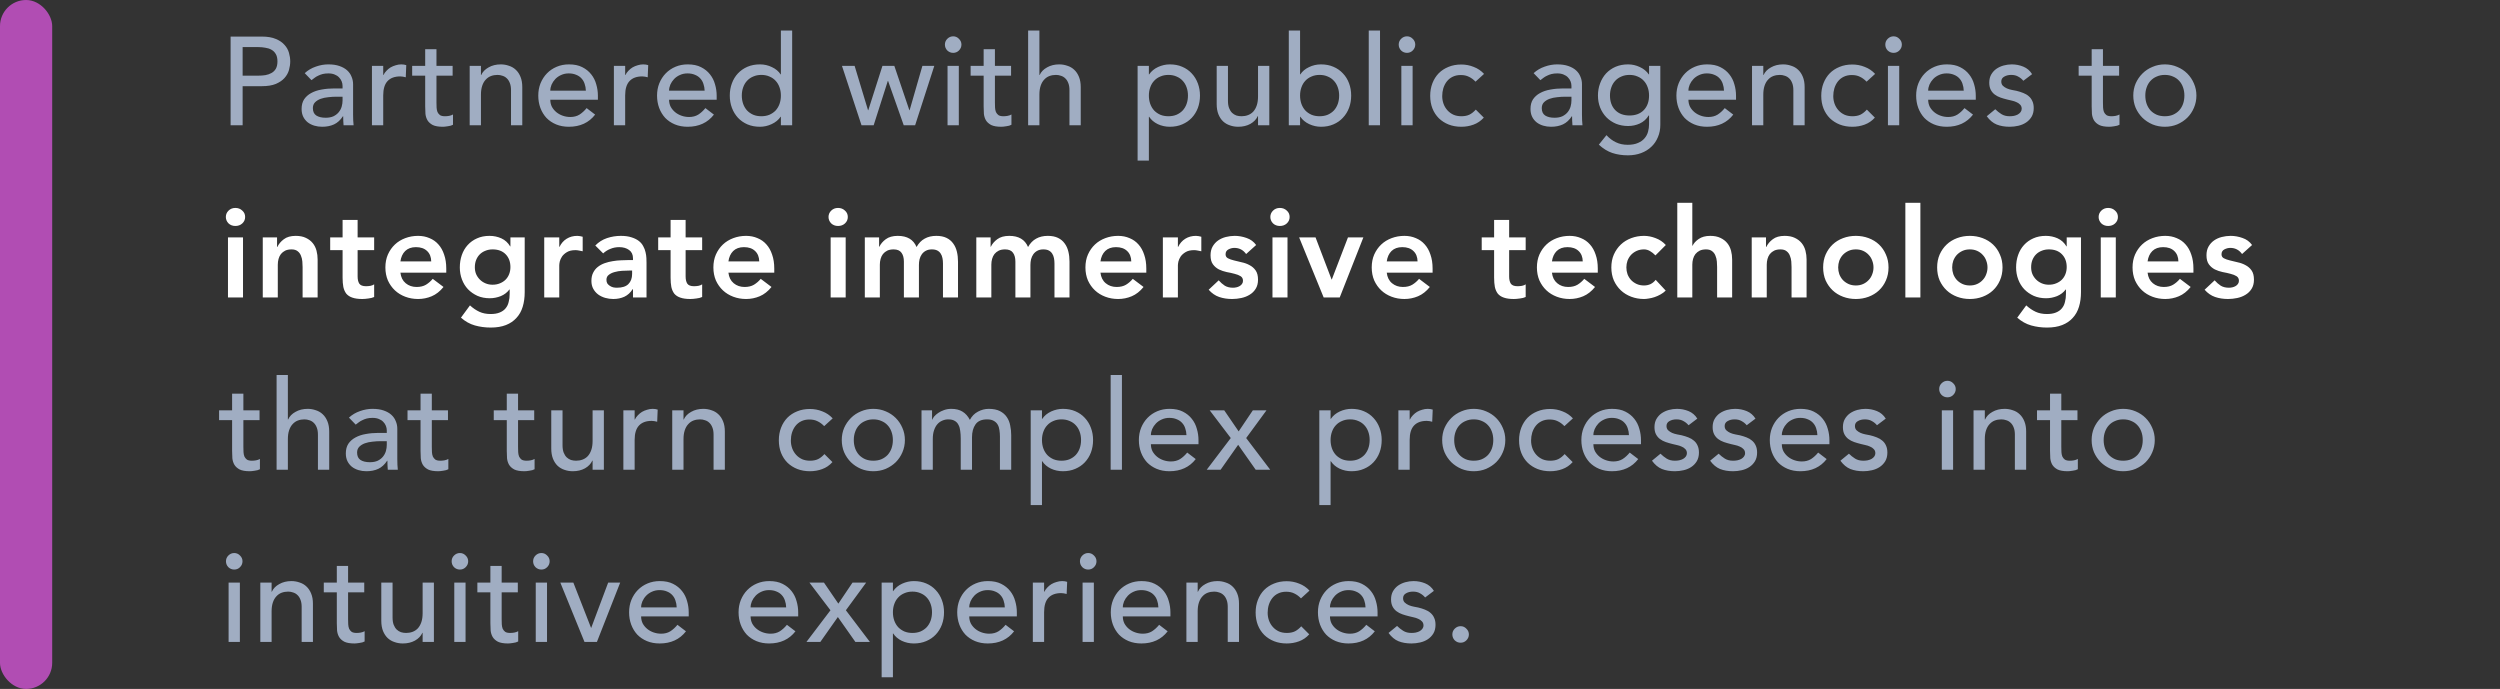
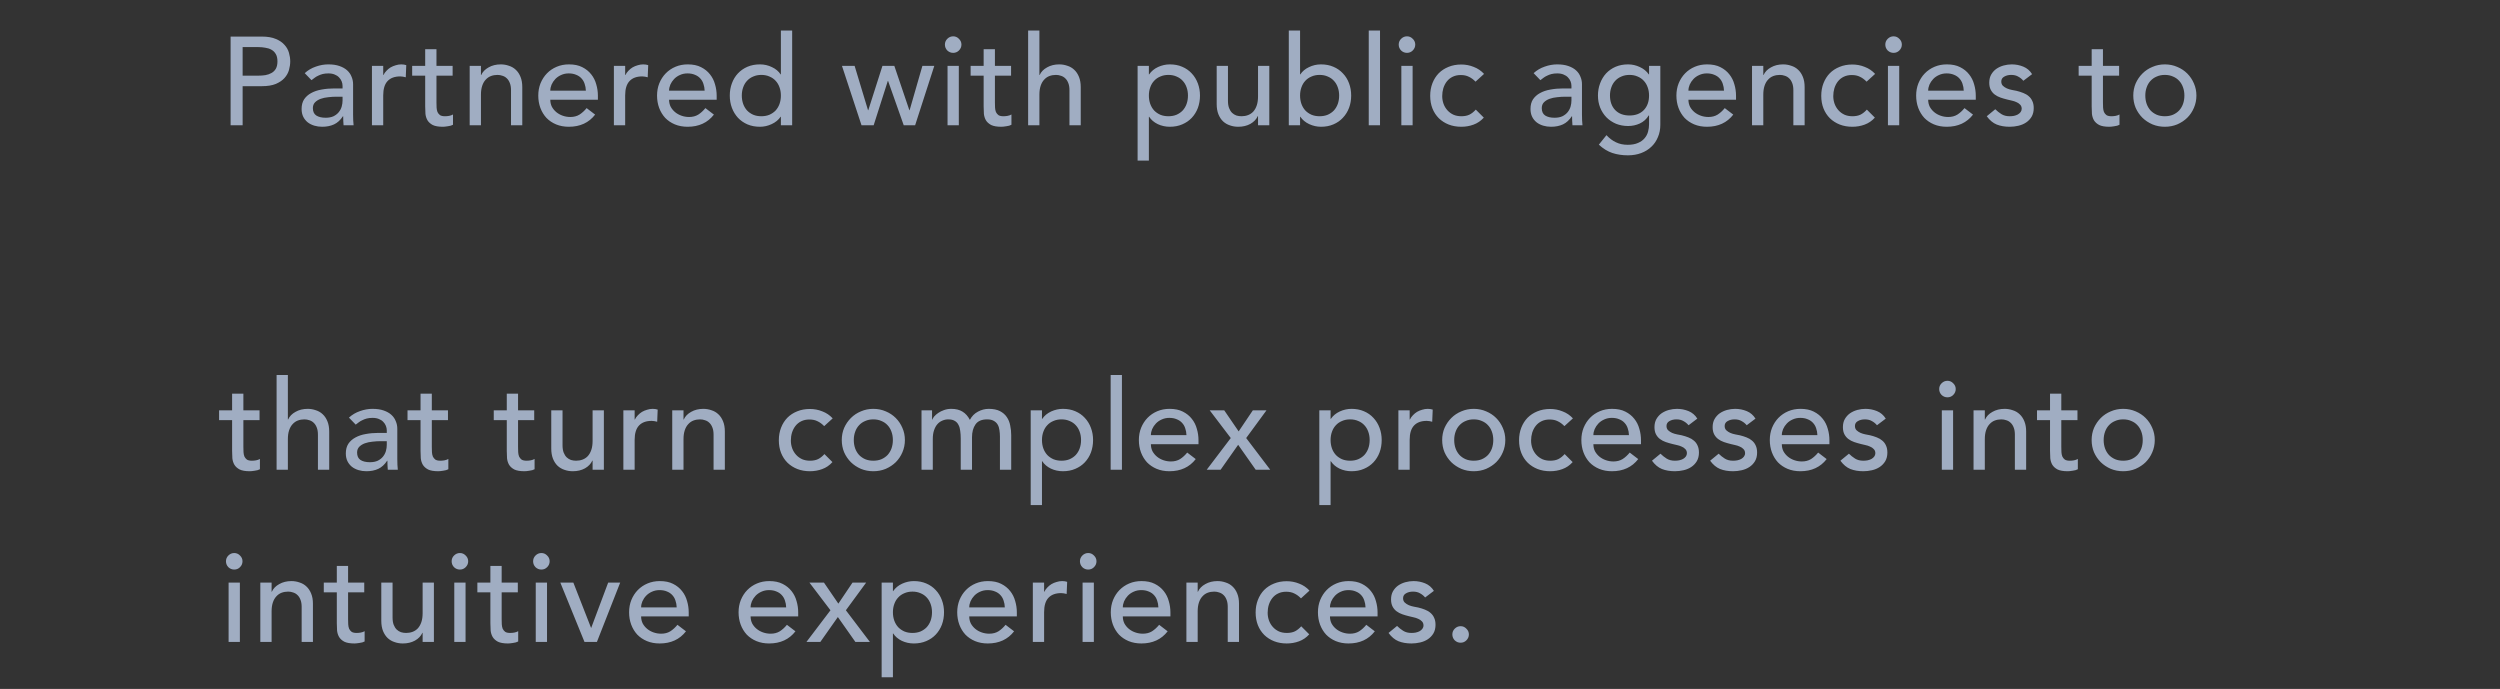
<svg xmlns="http://www.w3.org/2000/svg" width="479" height="132" viewBox="0 0 479 132" fill="none">
  <rect x="0" y="0" width="479" height="132" fill="#333333" stroke="none" />
-   <rect width="10" height="132" rx="5" fill="#B14DB3" />
  <path d="M44.184 7.008H50.16C51.248 7.008 52.144 7.16 52.848 7.464C53.552 7.752 54.104 8.128 54.504 8.592C54.92 9.04 55.208 9.552 55.368 10.128C55.528 10.688 55.608 11.232 55.608 11.76C55.608 12.288 55.528 12.84 55.368 13.416C55.208 13.976 54.92 14.488 54.504 14.952C54.104 15.4 53.552 15.776 52.848 16.08C52.144 16.368 51.248 16.512 50.16 16.512H46.488V24H44.184V7.008ZM46.488 14.496H49.512C49.96 14.496 50.4 14.464 50.832 14.4C51.28 14.32 51.672 14.184 52.008 13.992C52.36 13.8 52.64 13.528 52.848 13.176C53.056 12.808 53.16 12.336 53.16 11.76C53.16 11.184 53.056 10.72 52.848 10.368C52.64 10 52.36 9.72 52.008 9.528C51.672 9.336 51.28 9.208 50.832 9.144C50.4 9.064 49.96 9.024 49.512 9.024H46.488V14.496ZM58.387 14.016C58.995 13.456 59.699 13.04 60.499 12.768C61.299 12.48 62.099 12.336 62.899 12.336C63.731 12.336 64.443 12.44 65.035 12.648C65.643 12.856 66.139 13.136 66.523 13.488C66.907 13.84 67.187 14.248 67.363 14.712C67.555 15.16 67.651 15.632 67.651 16.128V21.936C67.651 22.336 67.659 22.704 67.675 23.04C67.691 23.376 67.715 23.696 67.747 24H65.827C65.779 23.424 65.755 22.848 65.755 22.272H65.707C65.227 23.008 64.659 23.528 64.003 23.832C63.347 24.136 62.587 24.288 61.723 24.288C61.195 24.288 60.691 24.216 60.211 24.072C59.731 23.928 59.307 23.712 58.939 23.424C58.587 23.136 58.307 22.784 58.099 22.368C57.891 21.936 57.787 21.44 57.787 20.88C57.787 20.144 57.947 19.528 58.267 19.032C58.603 18.536 59.051 18.136 59.611 17.832C60.187 17.512 60.851 17.288 61.603 17.16C62.371 17.016 63.187 16.944 64.051 16.944H65.635V16.464C65.635 16.176 65.579 15.888 65.467 15.6C65.355 15.312 65.187 15.056 64.963 14.832C64.739 14.592 64.459 14.408 64.123 14.28C63.787 14.136 63.387 14.064 62.923 14.064C62.507 14.064 62.139 14.104 61.819 14.184C61.515 14.264 61.235 14.368 60.979 14.496C60.723 14.608 60.491 14.744 60.283 14.904C60.075 15.064 59.875 15.216 59.683 15.36L58.387 14.016ZM64.483 18.528C63.971 18.528 63.443 18.56 62.899 18.624C62.371 18.672 61.883 18.776 61.435 18.936C61.003 19.096 60.643 19.32 60.355 19.608C60.083 19.896 59.947 20.264 59.947 20.712C59.947 21.368 60.163 21.84 60.595 22.128C61.043 22.416 61.643 22.56 62.395 22.56C62.987 22.56 63.491 22.464 63.907 22.272C64.323 22.064 64.659 21.8 64.915 21.48C65.171 21.16 65.355 20.808 65.467 20.424C65.579 20.024 65.635 19.632 65.635 19.248V18.528H64.483ZM71.264 12.624H73.424V14.376H73.472C73.616 14.072 73.808 13.8 74.048 13.56C74.288 13.304 74.552 13.088 74.84 12.912C75.144 12.736 75.472 12.6 75.824 12.504C76.176 12.392 76.528 12.336 76.88 12.336C77.232 12.336 77.552 12.384 77.84 12.48L77.744 14.808C77.568 14.76 77.392 14.72 77.216 14.688C77.04 14.656 76.864 14.64 76.688 14.64C75.632 14.64 74.824 14.936 74.264 15.528C73.704 16.12 73.424 17.04 73.424 18.288V24H71.264V12.624ZM86.723 14.496H83.627V19.656C83.627 19.976 83.635 20.296 83.651 20.616C83.667 20.92 83.723 21.2 83.819 21.456C83.931 21.696 84.091 21.896 84.299 22.056C84.523 22.2 84.843 22.272 85.259 22.272C85.515 22.272 85.779 22.248 86.051 22.2C86.323 22.152 86.571 22.064 86.795 21.936V23.904C86.539 24.048 86.203 24.144 85.787 24.192C85.387 24.256 85.075 24.288 84.851 24.288C84.019 24.288 83.371 24.176 82.907 23.952C82.459 23.712 82.123 23.408 81.899 23.04C81.691 22.672 81.563 22.264 81.515 21.816C81.483 21.352 81.467 20.888 81.467 20.424V14.496H78.971V12.624H81.467V9.432H83.627V12.624H86.723V14.496ZM89.99 12.624H92.15V14.376H92.198C92.469 13.768 92.942 13.28 93.614 12.912C94.285 12.528 95.061 12.336 95.942 12.336C96.486 12.336 97.005 12.424 97.501 12.6C98.013 12.76 98.454 13.016 98.822 13.368C99.206 13.72 99.51 14.176 99.734 14.736C99.957 15.28 100.069 15.928 100.069 16.68V24H97.909V17.28C97.909 16.752 97.838 16.304 97.694 15.936C97.549 15.552 97.358 15.248 97.118 15.024C96.877 14.784 96.597 14.616 96.278 14.52C95.974 14.408 95.653 14.352 95.317 14.352C94.87 14.352 94.454 14.424 94.07 14.568C93.686 14.712 93.35 14.944 93.061 15.264C92.773 15.568 92.549 15.96 92.389 16.44C92.23 16.92 92.15 17.488 92.15 18.144V24H89.99V12.624ZM105.437 19.104C105.437 19.6 105.541 20.056 105.749 20.472C105.973 20.872 106.261 21.216 106.613 21.504C106.965 21.792 107.373 22.016 107.837 22.176C108.301 22.336 108.781 22.416 109.277 22.416C109.949 22.416 110.533 22.264 111.029 21.96C111.525 21.64 111.981 21.224 112.397 20.712L114.029 21.96C112.829 23.512 111.149 24.288 108.989 24.288C108.093 24.288 107.277 24.136 106.541 23.832C105.821 23.528 105.205 23.112 104.693 22.584C104.197 22.04 103.813 21.408 103.541 20.688C103.269 19.952 103.133 19.16 103.133 18.312C103.133 17.464 103.277 16.68 103.565 15.96C103.869 15.224 104.277 14.592 104.789 14.064C105.317 13.52 105.941 13.096 106.661 12.792C107.381 12.488 108.165 12.336 109.013 12.336C110.021 12.336 110.869 12.512 111.557 12.864C112.261 13.216 112.837 13.68 113.285 14.256C113.733 14.816 114.053 15.456 114.245 16.176C114.453 16.88 114.557 17.6 114.557 18.336V19.104H105.437ZM112.253 17.376C112.237 16.896 112.157 16.456 112.013 16.056C111.885 15.656 111.685 15.312 111.413 15.024C111.141 14.72 110.797 14.488 110.381 14.328C109.981 14.152 109.509 14.064 108.965 14.064C108.437 14.064 107.949 14.168 107.501 14.376C107.069 14.568 106.701 14.824 106.397 15.144C106.093 15.464 105.853 15.824 105.677 16.224C105.517 16.608 105.437 16.992 105.437 17.376H112.253ZM117.621 12.624H119.781V14.376H119.829C119.973 14.072 120.165 13.8 120.405 13.56C120.645 13.304 120.909 13.088 121.197 12.912C121.501 12.736 121.829 12.6 122.181 12.504C122.533 12.392 122.885 12.336 123.237 12.336C123.589 12.336 123.909 12.384 124.197 12.48L124.101 14.808C123.925 14.76 123.749 14.72 123.573 14.688C123.397 14.656 123.221 14.64 123.045 14.64C121.989 14.64 121.181 14.936 120.621 15.528C120.061 16.12 119.781 17.04 119.781 18.288V24H117.621V12.624ZM128.194 19.104C128.194 19.6 128.298 20.056 128.506 20.472C128.73 20.872 129.018 21.216 129.37 21.504C129.722 21.792 130.13 22.016 130.594 22.176C131.058 22.336 131.538 22.416 132.034 22.416C132.706 22.416 133.29 22.264 133.786 21.96C134.282 21.64 134.738 21.224 135.154 20.712L136.786 21.96C135.586 23.512 133.906 24.288 131.746 24.288C130.85 24.288 130.034 24.136 129.298 23.832C128.578 23.528 127.962 23.112 127.45 22.584C126.954 22.04 126.57 21.408 126.298 20.688C126.026 19.952 125.89 19.16 125.89 18.312C125.89 17.464 126.034 16.68 126.322 15.96C126.626 15.224 127.034 14.592 127.546 14.064C128.074 13.52 128.698 13.096 129.418 12.792C130.138 12.488 130.922 12.336 131.77 12.336C132.778 12.336 133.626 12.512 134.314 12.864C135.018 13.216 135.594 13.68 136.042 14.256C136.49 14.816 136.81 15.456 137.002 16.176C137.21 16.88 137.314 17.6 137.314 18.336V19.104H128.194ZM135.01 17.376C134.994 16.896 134.914 16.456 134.77 16.056C134.642 15.656 134.442 15.312 134.17 15.024C133.898 14.72 133.554 14.488 133.138 14.328C132.738 14.152 132.266 14.064 131.722 14.064C131.194 14.064 130.706 14.168 130.258 14.376C129.826 14.568 129.458 14.824 129.154 15.144C128.85 15.464 128.61 15.824 128.434 16.224C128.274 16.608 128.194 16.992 128.194 17.376H135.01ZM151.778 24H149.618V22.368H149.57C149.154 22.976 148.578 23.448 147.842 23.784C147.122 24.12 146.378 24.288 145.61 24.288C144.73 24.288 143.93 24.136 143.21 23.832C142.506 23.528 141.898 23.104 141.386 22.56C140.89 22.016 140.506 21.384 140.234 20.664C139.962 19.944 139.826 19.16 139.826 18.312C139.826 17.464 139.962 16.68 140.234 15.96C140.506 15.224 140.89 14.592 141.386 14.064C141.898 13.52 142.506 13.096 143.21 12.792C143.93 12.488 144.73 12.336 145.61 12.336C146.426 12.336 147.194 12.512 147.914 12.864C148.634 13.2 149.186 13.664 149.57 14.256H149.618V5.856H151.778V24ZM145.874 22.272C146.45 22.272 146.97 22.176 147.434 21.984C147.898 21.776 148.29 21.504 148.61 21.168C148.93 20.816 149.178 20.4 149.354 19.92C149.53 19.424 149.618 18.888 149.618 18.312C149.618 17.736 149.53 17.208 149.354 16.728C149.178 16.232 148.93 15.816 148.61 15.48C148.29 15.128 147.898 14.856 147.434 14.664C146.97 14.456 146.45 14.352 145.874 14.352C145.298 14.352 144.778 14.456 144.314 14.664C143.85 14.856 143.458 15.128 143.138 15.48C142.818 15.816 142.57 16.232 142.394 16.728C142.218 17.208 142.13 17.736 142.13 18.312C142.13 18.888 142.218 19.424 142.394 19.92C142.57 20.4 142.818 20.816 143.138 21.168C143.458 21.504 143.85 21.776 144.314 21.984C144.778 22.176 145.298 22.272 145.874 22.272ZM161.322 12.624H163.746L166.314 21.12H166.362L169.074 12.624H171.354L174.234 21.12H174.282L176.73 12.624H179.01L175.338 24H173.154L170.154 15.504H170.106L167.394 24H165.066L161.322 12.624ZM181.549 12.624H183.709V24H181.549V12.624ZM181.045 8.544C181.045 8.112 181.197 7.744 181.501 7.44C181.821 7.12 182.197 6.96 182.629 6.96C183.061 6.96 183.429 7.12 183.733 7.44C184.053 7.744 184.213 8.112 184.213 8.544C184.213 8.976 184.053 9.352 183.733 9.672C183.429 9.976 183.061 10.128 182.629 10.128C182.197 10.128 181.821 9.976 181.501 9.672C181.197 9.352 181.045 8.976 181.045 8.544ZM193.722 14.496H190.626V19.656C190.626 19.976 190.634 20.296 190.65 20.616C190.666 20.92 190.722 21.2 190.818 21.456C190.93 21.696 191.09 21.896 191.298 22.056C191.522 22.2 191.842 22.272 192.258 22.272C192.514 22.272 192.778 22.248 193.05 22.2C193.322 22.152 193.57 22.064 193.794 21.936V23.904C193.538 24.048 193.202 24.144 192.786 24.192C192.386 24.256 192.074 24.288 191.85 24.288C191.018 24.288 190.37 24.176 189.906 23.952C189.458 23.712 189.122 23.408 188.898 23.04C188.69 22.672 188.562 22.264 188.514 21.816C188.482 21.352 188.466 20.888 188.466 20.424V14.496H185.97V12.624H188.466V9.432H190.626V12.624H193.722V14.496ZM196.989 5.856H199.149V14.376H199.197C199.469 13.768 199.941 13.28 200.613 12.912C201.285 12.528 202.061 12.336 202.941 12.336C203.485 12.336 204.005 12.424 204.501 12.6C205.013 12.76 205.453 13.016 205.821 13.368C206.205 13.72 206.509 14.176 206.733 14.736C206.957 15.28 207.069 15.928 207.069 16.68V24H204.909V17.28C204.909 16.752 204.837 16.304 204.693 15.936C204.549 15.552 204.357 15.248 204.117 15.024C203.877 14.784 203.597 14.616 203.277 14.52C202.973 14.408 202.653 14.352 202.317 14.352C201.869 14.352 201.453 14.424 201.069 14.568C200.685 14.712 200.349 14.944 200.061 15.264C199.773 15.568 199.549 15.96 199.389 16.44C199.229 16.92 199.149 17.488 199.149 18.144V24H196.989V5.856ZM217.965 12.624H220.125V14.256H220.173C220.589 13.648 221.157 13.176 221.877 12.84C222.613 12.504 223.365 12.336 224.133 12.336C225.013 12.336 225.805 12.488 226.509 12.792C227.229 13.096 227.837 13.52 228.333 14.064C228.845 14.608 229.237 15.248 229.509 15.984C229.781 16.704 229.917 17.48 229.917 18.312C229.917 19.16 229.781 19.952 229.509 20.688C229.237 21.408 228.845 22.04 228.333 22.584C227.837 23.112 227.229 23.528 226.509 23.832C225.805 24.136 225.013 24.288 224.133 24.288C223.317 24.288 222.549 24.12 221.829 23.784C221.109 23.432 220.557 22.96 220.173 22.368H220.125V30.768H217.965V12.624ZM223.869 14.352C223.293 14.352 222.773 14.456 222.309 14.664C221.845 14.856 221.453 15.128 221.133 15.48C220.813 15.816 220.565 16.232 220.389 16.728C220.213 17.208 220.125 17.736 220.125 18.312C220.125 18.888 220.213 19.424 220.389 19.92C220.565 20.4 220.813 20.816 221.133 21.168C221.453 21.504 221.845 21.776 222.309 21.984C222.773 22.176 223.293 22.272 223.869 22.272C224.445 22.272 224.965 22.176 225.429 21.984C225.893 21.776 226.285 21.504 226.605 21.168C226.925 20.816 227.173 20.4 227.349 19.92C227.525 19.424 227.613 18.888 227.613 18.312C227.613 17.736 227.525 17.208 227.349 16.728C227.173 16.232 226.925 15.816 226.605 15.48C226.285 15.128 225.893 14.856 225.429 14.664C224.965 14.456 224.445 14.352 223.869 14.352ZM243.197 24H241.037V22.248H240.989C240.717 22.856 240.245 23.352 239.573 23.736C238.901 24.104 238.125 24.288 237.245 24.288C236.685 24.288 236.157 24.2 235.661 24.024C235.165 23.864 234.725 23.608 234.341 23.256C233.973 22.904 233.677 22.456 233.453 21.912C233.229 21.352 233.117 20.696 233.117 19.944V12.624H235.277V19.344C235.277 19.872 235.349 20.328 235.493 20.712C235.637 21.08 235.829 21.384 236.069 21.624C236.309 21.848 236.581 22.016 236.885 22.128C237.205 22.224 237.533 22.272 237.869 22.272C238.317 22.272 238.733 22.2 239.117 22.056C239.501 21.912 239.837 21.688 240.125 21.384C240.413 21.064 240.637 20.664 240.797 20.184C240.957 19.704 241.037 19.136 241.037 18.48V12.624H243.197V24ZM246.933 5.856H249.093V14.256H249.141C249.525 13.664 250.077 13.2 250.797 12.864C251.517 12.512 252.285 12.336 253.101 12.336C253.981 12.336 254.773 12.488 255.477 12.792C256.197 13.096 256.805 13.52 257.301 14.064C257.813 14.592 258.205 15.224 258.477 15.96C258.749 16.68 258.885 17.464 258.885 18.312C258.885 19.16 258.749 19.944 258.477 20.664C258.205 21.384 257.813 22.016 257.301 22.56C256.805 23.104 256.197 23.528 255.477 23.832C254.773 24.136 253.981 24.288 253.101 24.288C252.333 24.288 251.581 24.12 250.845 23.784C250.125 23.448 249.557 22.976 249.141 22.368H249.093V24H246.933V5.856ZM252.837 22.272C253.413 22.272 253.933 22.176 254.397 21.984C254.861 21.776 255.253 21.504 255.573 21.168C255.893 20.816 256.141 20.4 256.317 19.92C256.493 19.424 256.581 18.888 256.581 18.312C256.581 17.736 256.493 17.208 256.317 16.728C256.141 16.232 255.893 15.816 255.573 15.48C255.253 15.128 254.861 14.856 254.397 14.664C253.933 14.456 253.413 14.352 252.837 14.352C252.261 14.352 251.741 14.456 251.277 14.664C250.813 14.856 250.421 15.128 250.101 15.48C249.781 15.816 249.533 16.232 249.357 16.728C249.181 17.208 249.093 17.736 249.093 18.312C249.093 18.888 249.181 19.424 249.357 19.92C249.533 20.4 249.781 20.816 250.101 21.168C250.421 21.504 250.813 21.776 251.277 21.984C251.741 22.176 252.261 22.272 252.837 22.272ZM262.252 5.856H264.412V24H262.252V5.856ZM268.498 12.624H270.658V24H268.498V12.624ZM267.994 8.544C267.994 8.112 268.146 7.744 268.45 7.44C268.77 7.12 269.146 6.96 269.578 6.96C270.01 6.96 270.378 7.12 270.682 7.44C271.002 7.744 271.162 8.112 271.162 8.544C271.162 8.976 271.002 9.352 270.682 9.672C270.378 9.976 270.01 10.128 269.578 10.128C269.146 10.128 268.77 9.976 268.45 9.672C268.146 9.352 267.994 8.976 267.994 8.544ZM282.712 15.648C282.312 15.232 281.888 14.92 281.44 14.712C281.008 14.488 280.488 14.376 279.88 14.376C279.288 14.376 278.768 14.488 278.32 14.712C277.888 14.92 277.52 15.216 277.216 15.6C276.928 15.968 276.704 16.4 276.544 16.896C276.4 17.376 276.328 17.88 276.328 18.408C276.328 18.936 276.416 19.44 276.592 19.92C276.768 20.384 277.016 20.792 277.336 21.144C277.656 21.496 278.04 21.776 278.488 21.984C278.936 22.176 279.44 22.272 280 22.272C280.608 22.272 281.128 22.168 281.56 21.96C281.992 21.736 282.392 21.416 282.76 21L284.296 22.536C283.736 23.16 283.08 23.608 282.328 23.88C281.592 24.152 280.808 24.288 279.976 24.288C279.096 24.288 278.288 24.144 277.552 23.856C276.832 23.568 276.208 23.168 275.68 22.656C275.152 22.128 274.744 21.504 274.456 20.784C274.168 20.048 274.024 19.24 274.024 18.36C274.024 17.48 274.168 16.672 274.456 15.936C274.744 15.2 275.144 14.568 275.656 14.04C276.184 13.512 276.808 13.104 277.528 12.816C278.264 12.512 279.08 12.36 279.976 12.36C280.808 12.36 281.6 12.512 282.352 12.816C283.12 13.104 283.784 13.552 284.344 14.16L282.712 15.648ZM293.842 14.016C294.45 13.456 295.154 13.04 295.954 12.768C296.754 12.48 297.554 12.336 298.354 12.336C299.186 12.336 299.898 12.44 300.49 12.648C301.098 12.856 301.594 13.136 301.978 13.488C302.362 13.84 302.642 14.248 302.818 14.712C303.01 15.16 303.106 15.632 303.106 16.128V21.936C303.106 22.336 303.114 22.704 303.13 23.04C303.146 23.376 303.17 23.696 303.202 24H301.282C301.234 23.424 301.21 22.848 301.21 22.272H301.162C300.682 23.008 300.114 23.528 299.458 23.832C298.802 24.136 298.042 24.288 297.178 24.288C296.65 24.288 296.146 24.216 295.666 24.072C295.186 23.928 294.762 23.712 294.394 23.424C294.042 23.136 293.762 22.784 293.554 22.368C293.346 21.936 293.242 21.44 293.242 20.88C293.242 20.144 293.402 19.528 293.722 19.032C294.058 18.536 294.506 18.136 295.066 17.832C295.642 17.512 296.306 17.288 297.058 17.16C297.826 17.016 298.642 16.944 299.506 16.944H301.09V16.464C301.09 16.176 301.034 15.888 300.922 15.6C300.81 15.312 300.642 15.056 300.418 14.832C300.194 14.592 299.914 14.408 299.578 14.28C299.242 14.136 298.842 14.064 298.378 14.064C297.962 14.064 297.594 14.104 297.274 14.184C296.97 14.264 296.69 14.368 296.434 14.496C296.178 14.608 295.946 14.744 295.738 14.904C295.53 15.064 295.33 15.216 295.138 15.36L293.842 14.016ZM299.938 18.528C299.426 18.528 298.898 18.56 298.354 18.624C297.826 18.672 297.338 18.776 296.89 18.936C296.458 19.096 296.098 19.32 295.81 19.608C295.538 19.896 295.402 20.264 295.402 20.712C295.402 21.368 295.618 21.84 296.05 22.128C296.498 22.416 297.098 22.56 297.85 22.56C298.442 22.56 298.946 22.464 299.362 22.272C299.778 22.064 300.114 21.8 300.37 21.48C300.626 21.16 300.81 20.808 300.922 20.424C301.034 20.024 301.09 19.632 301.09 19.248V18.528H299.938ZM318.119 23.904C318.119 24.768 317.967 25.552 317.663 26.256C317.375 26.976 316.959 27.592 316.415 28.104C315.871 28.632 315.215 29.04 314.447 29.328C313.679 29.616 312.831 29.76 311.903 29.76C310.815 29.76 309.815 29.608 308.903 29.304C308.007 29 307.151 28.472 306.335 27.72L307.799 25.896C308.359 26.504 308.967 26.96 309.623 27.264C310.279 27.584 311.023 27.744 311.855 27.744C312.655 27.744 313.319 27.624 313.847 27.384C314.375 27.16 314.791 26.864 315.095 26.496C315.415 26.128 315.639 25.704 315.767 25.224C315.895 24.76 315.959 24.288 315.959 23.808V22.128H315.887C315.471 22.816 314.903 23.328 314.183 23.664C313.479 23.984 312.735 24.144 311.951 24.144C311.119 24.144 310.343 24 309.623 23.712C308.919 23.408 308.311 23 307.799 22.488C307.287 21.96 306.887 21.344 306.599 20.64C306.311 19.92 306.167 19.144 306.167 18.312C306.167 17.48 306.303 16.704 306.575 15.984C306.847 15.248 307.231 14.608 307.727 14.064C308.239 13.52 308.847 13.096 309.551 12.792C310.271 12.488 311.071 12.336 311.951 12.336C312.719 12.336 313.463 12.504 314.183 12.84C314.919 13.176 315.495 13.648 315.911 14.256H315.959V12.624H318.119V23.904ZM312.215 14.352C311.639 14.352 311.119 14.456 310.655 14.664C310.191 14.856 309.799 15.128 309.479 15.48C309.159 15.816 308.911 16.232 308.735 16.728C308.559 17.208 308.471 17.736 308.471 18.312C308.471 19.464 308.807 20.392 309.479 21.096C310.151 21.784 311.063 22.128 312.215 22.128C313.367 22.128 314.279 21.784 314.951 21.096C315.623 20.392 315.959 19.464 315.959 18.312C315.959 17.736 315.871 17.208 315.695 16.728C315.519 16.232 315.271 15.816 314.951 15.48C314.631 15.128 314.239 14.856 313.775 14.664C313.311 14.456 312.791 14.352 312.215 14.352ZM323.503 19.104C323.503 19.6 323.607 20.056 323.815 20.472C324.039 20.872 324.327 21.216 324.679 21.504C325.031 21.792 325.439 22.016 325.903 22.176C326.367 22.336 326.847 22.416 327.343 22.416C328.015 22.416 328.599 22.264 329.095 21.96C329.591 21.64 330.047 21.224 330.463 20.712L332.095 21.96C330.895 23.512 329.215 24.288 327.055 24.288C326.159 24.288 325.343 24.136 324.607 23.832C323.887 23.528 323.271 23.112 322.759 22.584C322.263 22.04 321.879 21.408 321.607 20.688C321.335 19.952 321.199 19.16 321.199 18.312C321.199 17.464 321.343 16.68 321.631 15.96C321.935 15.224 322.343 14.592 322.855 14.064C323.383 13.52 324.007 13.096 324.727 12.792C325.447 12.488 326.231 12.336 327.079 12.336C328.087 12.336 328.935 12.512 329.623 12.864C330.327 13.216 330.903 13.68 331.351 14.256C331.799 14.816 332.119 15.456 332.311 16.176C332.519 16.88 332.623 17.6 332.623 18.336V19.104H323.503ZM330.319 17.376C330.303 16.896 330.223 16.456 330.079 16.056C329.951 15.656 329.751 15.312 329.479 15.024C329.207 14.72 328.863 14.488 328.447 14.328C328.047 14.152 327.575 14.064 327.031 14.064C326.503 14.064 326.015 14.168 325.567 14.376C325.135 14.568 324.767 14.824 324.463 15.144C324.159 15.464 323.919 15.824 323.743 16.224C323.583 16.608 323.503 16.992 323.503 17.376H330.319ZM335.687 12.624H337.847V14.376H337.895C338.167 13.768 338.639 13.28 339.311 12.912C339.983 12.528 340.759 12.336 341.639 12.336C342.183 12.336 342.703 12.424 343.199 12.6C343.711 12.76 344.151 13.016 344.519 13.368C344.903 13.72 345.207 14.176 345.431 14.736C345.655 15.28 345.767 15.928 345.767 16.68V24H343.607V17.28C343.607 16.752 343.535 16.304 343.391 15.936C343.247 15.552 343.055 15.248 342.815 15.024C342.575 14.784 342.295 14.616 341.975 14.52C341.671 14.408 341.351 14.352 341.015 14.352C340.567 14.352 340.151 14.424 339.767 14.568C339.383 14.712 339.047 14.944 338.759 15.264C338.471 15.568 338.247 15.96 338.087 16.44C337.927 16.92 337.847 17.488 337.847 18.144V24H335.687V12.624ZM357.639 15.648C357.239 15.232 356.815 14.92 356.367 14.712C355.935 14.488 355.415 14.376 354.807 14.376C354.215 14.376 353.695 14.488 353.247 14.712C352.815 14.92 352.447 15.216 352.143 15.6C351.855 15.968 351.631 16.4 351.471 16.896C351.327 17.376 351.255 17.88 351.255 18.408C351.255 18.936 351.343 19.44 351.519 19.92C351.695 20.384 351.943 20.792 352.263 21.144C352.583 21.496 352.967 21.776 353.415 21.984C353.863 22.176 354.367 22.272 354.927 22.272C355.535 22.272 356.055 22.168 356.487 21.96C356.919 21.736 357.319 21.416 357.687 21L359.223 22.536C358.663 23.16 358.007 23.608 357.255 23.88C356.519 24.152 355.735 24.288 354.903 24.288C354.023 24.288 353.215 24.144 352.479 23.856C351.759 23.568 351.135 23.168 350.607 22.656C350.079 22.128 349.671 21.504 349.383 20.784C349.095 20.048 348.951 19.24 348.951 18.36C348.951 17.48 349.095 16.672 349.383 15.936C349.671 15.2 350.071 14.568 350.583 14.04C351.111 13.512 351.735 13.104 352.455 12.816C353.191 12.512 354.007 12.36 354.903 12.36C355.735 12.36 356.527 12.512 357.279 12.816C358.047 13.104 358.711 13.552 359.271 14.16L357.639 15.648ZM361.729 12.624H363.889V24H361.729V12.624ZM361.225 8.544C361.225 8.112 361.377 7.744 361.681 7.44C362.001 7.12 362.377 6.96 362.809 6.96C363.241 6.96 363.609 7.12 363.913 7.44C364.233 7.744 364.393 8.112 364.393 8.544C364.393 8.976 364.233 9.352 363.913 9.672C363.609 9.976 363.241 10.128 362.809 10.128C362.377 10.128 362.001 9.976 361.681 9.672C361.377 9.352 361.225 8.976 361.225 8.544ZM369.438 19.104C369.438 19.6 369.542 20.056 369.75 20.472C369.974 20.872 370.262 21.216 370.614 21.504C370.966 21.792 371.374 22.016 371.838 22.176C372.302 22.336 372.782 22.416 373.278 22.416C373.95 22.416 374.534 22.264 375.03 21.96C375.526 21.64 375.982 21.224 376.398 20.712L378.03 21.96C376.83 23.512 375.15 24.288 372.99 24.288C372.094 24.288 371.278 24.136 370.542 23.832C369.822 23.528 369.206 23.112 368.694 22.584C368.198 22.04 367.814 21.408 367.542 20.688C367.27 19.952 367.134 19.16 367.134 18.312C367.134 17.464 367.278 16.68 367.566 15.96C367.87 15.224 368.278 14.592 368.79 14.064C369.318 13.52 369.942 13.096 370.662 12.792C371.382 12.488 372.166 12.336 373.014 12.336C374.022 12.336 374.87 12.512 375.558 12.864C376.262 13.216 376.838 13.68 377.286 14.256C377.734 14.816 378.054 15.456 378.246 16.176C378.454 16.88 378.558 17.6 378.558 18.336V19.104H369.438ZM376.254 17.376C376.238 16.896 376.158 16.456 376.014 16.056C375.886 15.656 375.686 15.312 375.414 15.024C375.142 14.72 374.798 14.488 374.382 14.328C373.982 14.152 373.51 14.064 372.966 14.064C372.438 14.064 371.95 14.168 371.502 14.376C371.07 14.568 370.702 14.824 370.398 15.144C370.094 15.464 369.854 15.824 369.678 16.224C369.518 16.608 369.438 16.992 369.438 17.376H376.254ZM387.67 15.48C387.414 15.16 387.094 14.896 386.71 14.688C386.342 14.464 385.886 14.352 385.342 14.352C384.83 14.352 384.382 14.464 383.998 14.688C383.63 14.896 383.446 15.208 383.446 15.624C383.446 15.96 383.55 16.232 383.758 16.44C383.982 16.648 384.238 16.816 384.526 16.944C384.83 17.072 385.15 17.168 385.486 17.232C385.822 17.296 386.11 17.352 386.35 17.4C386.814 17.512 387.246 17.648 387.646 17.808C388.062 17.968 388.414 18.176 388.702 18.432C389.006 18.688 389.238 19 389.398 19.368C389.574 19.736 389.662 20.184 389.662 20.712C389.662 21.352 389.526 21.904 389.254 22.368C388.982 22.816 388.63 23.184 388.198 23.472C387.766 23.76 387.27 23.968 386.71 24.096C386.166 24.224 385.614 24.288 385.054 24.288C384.11 24.288 383.278 24.144 382.558 23.856C381.854 23.568 381.222 23.04 380.662 22.272L382.294 20.928C382.646 21.28 383.038 21.592 383.47 21.864C383.902 22.136 384.43 22.272 385.054 22.272C385.326 22.272 385.598 22.248 385.87 22.2C386.158 22.136 386.406 22.048 386.614 21.936C386.838 21.808 387.014 21.656 387.142 21.48C387.286 21.288 387.358 21.072 387.358 20.832C387.358 20.512 387.254 20.248 387.046 20.04C386.854 19.832 386.614 19.672 386.326 19.56C386.054 19.432 385.758 19.336 385.438 19.272C385.134 19.192 384.862 19.128 384.622 19.08C384.158 18.968 383.718 18.84 383.302 18.696C382.886 18.552 382.518 18.36 382.198 18.12C381.878 17.88 381.622 17.576 381.43 17.208C381.238 16.84 381.142 16.384 381.142 15.84C381.142 15.248 381.262 14.736 381.502 14.304C381.758 13.856 382.086 13.488 382.486 13.2C382.902 12.912 383.366 12.696 383.878 12.552C384.406 12.408 384.934 12.336 385.462 12.336C386.23 12.336 386.966 12.48 387.67 12.768C388.374 13.056 388.934 13.536 389.35 14.208L387.67 15.48ZM406.022 14.496H402.926V19.656C402.926 19.976 402.934 20.296 402.95 20.616C402.966 20.92 403.022 21.2 403.118 21.456C403.23 21.696 403.39 21.896 403.598 22.056C403.822 22.2 404.142 22.272 404.558 22.272C404.814 22.272 405.078 22.248 405.35 22.2C405.622 22.152 405.87 22.064 406.094 21.936V23.904C405.838 24.048 405.502 24.144 405.086 24.192C404.686 24.256 404.374 24.288 404.15 24.288C403.318 24.288 402.67 24.176 402.206 23.952C401.758 23.712 401.422 23.408 401.198 23.04C400.99 22.672 400.862 22.264 400.814 21.816C400.782 21.352 400.766 20.888 400.766 20.424V14.496H398.27V12.624H400.766V9.432H402.926V12.624H406.022V14.496ZM411.041 18.312C411.041 18.888 411.129 19.424 411.305 19.92C411.481 20.4 411.729 20.816 412.049 21.168C412.369 21.504 412.761 21.776 413.225 21.984C413.689 22.176 414.209 22.272 414.785 22.272C415.361 22.272 415.881 22.176 416.345 21.984C416.809 21.776 417.201 21.504 417.521 21.168C417.841 20.816 418.089 20.4 418.265 19.92C418.441 19.424 418.529 18.888 418.529 18.312C418.529 17.736 418.441 17.208 418.265 16.728C418.089 16.232 417.841 15.816 417.521 15.48C417.201 15.128 416.809 14.856 416.345 14.664C415.881 14.456 415.361 14.352 414.785 14.352C414.209 14.352 413.689 14.456 413.225 14.664C412.761 14.856 412.369 15.128 412.049 15.48C411.729 15.816 411.481 16.232 411.305 16.728C411.129 17.208 411.041 17.736 411.041 18.312ZM408.737 18.312C408.737 17.48 408.889 16.704 409.193 15.984C409.513 15.264 409.945 14.632 410.489 14.088C411.033 13.544 411.673 13.12 412.409 12.816C413.145 12.496 413.937 12.336 414.785 12.336C415.633 12.336 416.425 12.496 417.161 12.816C417.897 13.12 418.537 13.544 419.081 14.088C419.625 14.632 420.049 15.264 420.353 15.984C420.673 16.704 420.833 17.48 420.833 18.312C420.833 19.144 420.673 19.928 420.353 20.664C420.049 21.384 419.625 22.016 419.081 22.56C418.537 23.088 417.897 23.512 417.161 23.832C416.425 24.136 415.633 24.288 414.785 24.288C413.937 24.288 413.145 24.136 412.409 23.832C411.673 23.512 411.033 23.088 410.489 22.56C409.945 22.016 409.513 21.384 409.193 20.664C408.889 19.928 408.737 19.144 408.737 18.312ZM49.728 80.496H46.632V85.656C46.632 85.976 46.64 86.296 46.656 86.616C46.672 86.92 46.728 87.2 46.824 87.456C46.936 87.696 47.096 87.896 47.304 88.056C47.528 88.2 47.848 88.272 48.264 88.272C48.52 88.272 48.784 88.248 49.056 88.2C49.328 88.152 49.576 88.064 49.8 87.936V89.904C49.544 90.048 49.208 90.144 48.792 90.192C48.392 90.256 48.08 90.288 47.856 90.288C47.024 90.288 46.376 90.176 45.912 89.952C45.464 89.712 45.128 89.408 44.904 89.04C44.696 88.672 44.568 88.264 44.52 87.816C44.488 87.352 44.472 86.888 44.472 86.424V80.496H41.976V78.624H44.472V75.432H46.632V78.624H49.728V80.496ZM52.995 71.856H55.155V80.376H55.203C55.475 79.768 55.947 79.28 56.619 78.912C57.291 78.528 58.067 78.336 58.947 78.336C59.491 78.336 60.011 78.424 60.507 78.6C61.019 78.76 61.459 79.016 61.827 79.368C62.211 79.72 62.515 80.176 62.739 80.736C62.963 81.28 63.075 81.928 63.075 82.68V90H60.915V83.28C60.915 82.752 60.843 82.304 60.699 81.936C60.555 81.552 60.363 81.248 60.123 81.024C59.883 80.784 59.603 80.616 59.283 80.52C58.979 80.408 58.659 80.352 58.323 80.352C57.875 80.352 57.459 80.424 57.075 80.568C56.691 80.712 56.355 80.944 56.067 81.264C55.779 81.568 55.555 81.96 55.395 82.44C55.235 82.92 55.155 83.488 55.155 84.144V90H52.995V71.856ZM66.859 80.016C67.467 79.456 68.171 79.04 68.971 78.768C69.771 78.48 70.571 78.336 71.371 78.336C72.203 78.336 72.915 78.44 73.507 78.648C74.115 78.856 74.611 79.136 74.995 79.488C75.379 79.84 75.659 80.248 75.835 80.712C76.027 81.16 76.123 81.632 76.123 82.128V87.936C76.123 88.336 76.131 88.704 76.147 89.04C76.163 89.376 76.187 89.696 76.219 90H74.299C74.251 89.424 74.227 88.848 74.227 88.272H74.179C73.699 89.008 73.131 89.528 72.475 89.832C71.819 90.136 71.059 90.288 70.195 90.288C69.667 90.288 69.163 90.216 68.683 90.072C68.203 89.928 67.779 89.712 67.411 89.424C67.059 89.136 66.779 88.784 66.571 88.368C66.363 87.936 66.259 87.44 66.259 86.88C66.259 86.144 66.419 85.528 66.739 85.032C67.075 84.536 67.523 84.136 68.083 83.832C68.659 83.512 69.323 83.288 70.075 83.16C70.843 83.016 71.659 82.944 72.523 82.944H74.107V82.464C74.107 82.176 74.051 81.888 73.939 81.6C73.827 81.312 73.659 81.056 73.435 80.832C73.211 80.592 72.931 80.408 72.595 80.28C72.259 80.136 71.859 80.064 71.395 80.064C70.979 80.064 70.611 80.104 70.291 80.184C69.987 80.264 69.707 80.368 69.451 80.496C69.195 80.608 68.963 80.744 68.755 80.904C68.547 81.064 68.347 81.216 68.155 81.36L66.859 80.016ZM72.955 84.528C72.443 84.528 71.915 84.56 71.371 84.624C70.843 84.672 70.355 84.776 69.907 84.936C69.475 85.096 69.115 85.32 68.827 85.608C68.555 85.896 68.419 86.264 68.419 86.712C68.419 87.368 68.635 87.84 69.067 88.128C69.515 88.416 70.115 88.56 70.867 88.56C71.459 88.56 71.963 88.464 72.379 88.272C72.795 88.064 73.131 87.8 73.387 87.48C73.643 87.16 73.827 86.808 73.939 86.424C74.051 86.024 74.107 85.632 74.107 85.248V84.528H72.955ZM85.832 80.496H82.736V85.656C82.736 85.976 82.744 86.296 82.76 86.616C82.776 86.92 82.832 87.2 82.928 87.456C83.04 87.696 83.2 87.896 83.408 88.056C83.632 88.2 83.952 88.272 84.368 88.272C84.624 88.272 84.888 88.248 85.16 88.2C85.432 88.152 85.68 88.064 85.904 87.936V89.904C85.648 90.048 85.312 90.144 84.896 90.192C84.496 90.256 84.184 90.288 83.96 90.288C83.128 90.288 82.48 90.176 82.016 89.952C81.568 89.712 81.232 89.408 81.008 89.04C80.8 88.672 80.672 88.264 80.624 87.816C80.592 87.352 80.576 86.888 80.576 86.424V80.496H78.08V78.624H80.576V75.432H82.736V78.624H85.832V80.496ZM102.355 80.496H99.259V85.656C99.259 85.976 99.267 86.296 99.283 86.616C99.299 86.92 99.355 87.2 99.451 87.456C99.563 87.696 99.723 87.896 99.931 88.056C100.155 88.2 100.475 88.272 100.891 88.272C101.147 88.272 101.411 88.248 101.683 88.2C101.955 88.152 102.203 88.064 102.427 87.936V89.904C102.171 90.048 101.835 90.144 101.419 90.192C101.019 90.256 100.707 90.288 100.483 90.288C99.651 90.288 99.003 90.176 98.539 89.952C98.091 89.712 97.755 89.408 97.531 89.04C97.323 88.672 97.195 88.264 97.147 87.816C97.115 87.352 97.099 86.888 97.099 86.424V80.496H94.603V78.624H97.099V75.432H99.259V78.624H102.355V80.496ZM115.701 90H113.541V88.248H113.493C113.221 88.856 112.749 89.352 112.077 89.736C111.405 90.104 110.629 90.288 109.749 90.288C109.189 90.288 108.661 90.2 108.165 90.024C107.669 89.864 107.229 89.608 106.845 89.256C106.477 88.904 106.181 88.456 105.957 87.912C105.733 87.352 105.621 86.696 105.621 85.944V78.624H107.781V85.344C107.781 85.872 107.853 86.328 107.997 86.712C108.141 87.08 108.333 87.384 108.573 87.624C108.813 87.848 109.085 88.016 109.389 88.128C109.709 88.224 110.037 88.272 110.373 88.272C110.821 88.272 111.237 88.2 111.621 88.056C112.005 87.912 112.341 87.688 112.629 87.384C112.917 87.064 113.141 86.664 113.301 86.184C113.461 85.704 113.541 85.136 113.541 84.48V78.624H115.701V90ZM119.437 78.624H121.597V80.376H121.645C121.789 80.072 121.981 79.8 122.221 79.56C122.461 79.304 122.725 79.088 123.013 78.912C123.317 78.736 123.645 78.6 123.997 78.504C124.349 78.392 124.701 78.336 125.053 78.336C125.405 78.336 125.725 78.384 126.013 78.48L125.917 80.808C125.741 80.76 125.565 80.72 125.389 80.688C125.213 80.656 125.037 80.64 124.861 80.64C123.805 80.64 122.997 80.936 122.437 81.528C121.877 82.12 121.597 83.04 121.597 84.288V90H119.437V78.624ZM128.8 78.624H130.96V80.376H131.008C131.28 79.768 131.752 79.28 132.424 78.912C133.096 78.528 133.872 78.336 134.752 78.336C135.296 78.336 135.816 78.424 136.312 78.6C136.824 78.76 137.264 79.016 137.632 79.368C138.016 79.72 138.32 80.176 138.544 80.736C138.768 81.28 138.88 81.928 138.88 82.68V90H136.72V83.28C136.72 82.752 136.648 82.304 136.504 81.936C136.36 81.552 136.168 81.248 135.928 81.024C135.688 80.784 135.408 80.616 135.088 80.52C134.784 80.408 134.464 80.352 134.128 80.352C133.68 80.352 133.264 80.424 132.88 80.568C132.496 80.712 132.16 80.944 131.872 81.264C131.584 81.568 131.36 81.96 131.2 82.44C131.04 82.92 130.96 83.488 130.96 84.144V90H128.8V78.624ZM157.912 81.648C157.512 81.232 157.088 80.92 156.64 80.712C156.208 80.488 155.688 80.376 155.08 80.376C154.488 80.376 153.968 80.488 153.52 80.712C153.088 80.92 152.72 81.216 152.416 81.6C152.128 81.968 151.904 82.4 151.744 82.896C151.6 83.376 151.528 83.88 151.528 84.408C151.528 84.936 151.616 85.44 151.792 85.92C151.968 86.384 152.216 86.792 152.536 87.144C152.856 87.496 153.24 87.776 153.688 87.984C154.136 88.176 154.64 88.272 155.2 88.272C155.808 88.272 156.328 88.168 156.76 87.96C157.192 87.736 157.592 87.416 157.96 87L159.496 88.536C158.936 89.16 158.28 89.608 157.528 89.88C156.792 90.152 156.008 90.288 155.176 90.288C154.296 90.288 153.488 90.144 152.752 89.856C152.032 89.568 151.408 89.168 150.88 88.656C150.352 88.128 149.944 87.504 149.656 86.784C149.368 86.048 149.224 85.24 149.224 84.36C149.224 83.48 149.368 82.672 149.656 81.936C149.944 81.2 150.344 80.568 150.856 80.04C151.384 79.512 152.008 79.104 152.728 78.816C153.464 78.512 154.28 78.36 155.176 78.36C156.008 78.36 156.8 78.512 157.552 78.816C158.32 79.104 158.984 79.552 159.544 80.16L157.912 81.648ZM163.586 84.312C163.586 84.888 163.674 85.424 163.85 85.92C164.026 86.4 164.274 86.816 164.594 87.168C164.914 87.504 165.306 87.776 165.77 87.984C166.234 88.176 166.754 88.272 167.33 88.272C167.906 88.272 168.426 88.176 168.89 87.984C169.354 87.776 169.746 87.504 170.066 87.168C170.386 86.816 170.634 86.4 170.81 85.92C170.986 85.424 171.074 84.888 171.074 84.312C171.074 83.736 170.986 83.208 170.81 82.728C170.634 82.232 170.386 81.816 170.066 81.48C169.746 81.128 169.354 80.856 168.89 80.664C168.426 80.456 167.906 80.352 167.33 80.352C166.754 80.352 166.234 80.456 165.77 80.664C165.306 80.856 164.914 81.128 164.594 81.48C164.274 81.816 164.026 82.232 163.85 82.728C163.674 83.208 163.586 83.736 163.586 84.312ZM161.282 84.312C161.282 83.48 161.434 82.704 161.738 81.984C162.058 81.264 162.49 80.632 163.034 80.088C163.578 79.544 164.218 79.12 164.954 78.816C165.69 78.496 166.482 78.336 167.33 78.336C168.178 78.336 168.97 78.496 169.706 78.816C170.442 79.12 171.082 79.544 171.626 80.088C172.17 80.632 172.594 81.264 172.898 81.984C173.218 82.704 173.378 83.48 173.378 84.312C173.378 85.144 173.218 85.928 172.898 86.664C172.594 87.384 172.17 88.016 171.626 88.56C171.082 89.088 170.442 89.512 169.706 89.832C168.97 90.136 168.178 90.288 167.33 90.288C166.482 90.288 165.69 90.136 164.954 89.832C164.218 89.512 163.578 89.088 163.034 88.56C162.49 88.016 162.058 87.384 161.738 86.664C161.434 85.928 161.282 85.144 161.282 84.312ZM176.564 78.624H178.58V80.4H178.628C178.676 80.24 178.796 80.04 178.988 79.8C179.196 79.56 179.452 79.336 179.756 79.128C180.076 78.904 180.444 78.72 180.86 78.576C181.292 78.416 181.764 78.336 182.276 78.336C183.124 78.336 183.836 78.512 184.412 78.864C184.988 79.216 185.46 79.744 185.828 80.448C186.196 79.744 186.716 79.216 187.388 78.864C188.06 78.512 188.74 78.336 189.428 78.336C190.308 78.336 191.028 78.48 191.588 78.768C192.148 79.056 192.588 79.44 192.908 79.92C193.228 80.384 193.444 80.92 193.556 81.528C193.684 82.12 193.748 82.736 193.748 83.376V90H191.588V83.664C191.588 83.232 191.556 82.816 191.492 82.416C191.444 82.016 191.332 81.664 191.156 81.36C190.98 81.056 190.732 80.816 190.412 80.64C190.092 80.448 189.668 80.352 189.14 80.352C188.1 80.352 187.356 80.672 186.908 81.312C186.46 81.952 186.236 82.776 186.236 83.784V90H184.076V84.048C184.076 83.504 184.044 83.008 183.98 82.56C183.932 82.112 183.82 81.728 183.644 81.408C183.484 81.072 183.244 80.816 182.924 80.64C182.62 80.448 182.204 80.352 181.676 80.352C181.292 80.352 180.916 80.432 180.548 80.592C180.196 80.736 179.884 80.96 179.612 81.264C179.34 81.568 179.124 81.96 178.964 82.44C178.804 82.904 178.724 83.456 178.724 84.096V90H176.564V78.624ZM197.481 78.624H199.641V80.256H199.689C200.105 79.648 200.673 79.176 201.393 78.84C202.129 78.504 202.881 78.336 203.649 78.336C204.529 78.336 205.321 78.488 206.025 78.792C206.745 79.096 207.353 79.52 207.849 80.064C208.361 80.608 208.753 81.248 209.025 81.984C209.297 82.704 209.433 83.48 209.433 84.312C209.433 85.16 209.297 85.952 209.025 86.688C208.753 87.408 208.361 88.04 207.849 88.584C207.353 89.112 206.745 89.528 206.025 89.832C205.321 90.136 204.529 90.288 203.649 90.288C202.833 90.288 202.065 90.12 201.345 89.784C200.625 89.432 200.073 88.96 199.689 88.368H199.641V96.768H197.481V78.624ZM203.385 80.352C202.809 80.352 202.289 80.456 201.825 80.664C201.361 80.856 200.969 81.128 200.649 81.48C200.329 81.816 200.081 82.232 199.905 82.728C199.729 83.208 199.641 83.736 199.641 84.312C199.641 84.888 199.729 85.424 199.905 85.92C200.081 86.4 200.329 86.816 200.649 87.168C200.969 87.504 201.361 87.776 201.825 87.984C202.289 88.176 202.809 88.272 203.385 88.272C203.961 88.272 204.481 88.176 204.945 87.984C205.409 87.776 205.801 87.504 206.121 87.168C206.441 86.816 206.689 86.4 206.865 85.92C207.041 85.424 207.129 84.888 207.129 84.312C207.129 83.736 207.041 83.208 206.865 82.728C206.689 82.232 206.441 81.816 206.121 81.48C205.801 81.128 205.409 80.856 204.945 80.664C204.481 80.456 203.961 80.352 203.385 80.352ZM212.801 71.856H214.961V90H212.801V71.856ZM220.511 85.104C220.511 85.6 220.615 86.056 220.823 86.472C221.047 86.872 221.335 87.216 221.687 87.504C222.039 87.792 222.447 88.016 222.911 88.176C223.375 88.336 223.855 88.416 224.351 88.416C225.023 88.416 225.607 88.264 226.103 87.96C226.599 87.64 227.055 87.224 227.471 86.712L229.103 87.96C227.903 89.512 226.223 90.288 224.063 90.288C223.167 90.288 222.351 90.136 221.615 89.832C220.895 89.528 220.279 89.112 219.767 88.584C219.271 88.04 218.887 87.408 218.615 86.688C218.343 85.952 218.207 85.16 218.207 84.312C218.207 83.464 218.351 82.68 218.639 81.96C218.943 81.224 219.351 80.592 219.863 80.064C220.391 79.52 221.015 79.096 221.735 78.792C222.455 78.488 223.239 78.336 224.087 78.336C225.095 78.336 225.943 78.512 226.631 78.864C227.335 79.216 227.911 79.68 228.359 80.256C228.807 80.816 229.127 81.456 229.319 82.176C229.527 82.88 229.631 83.6 229.631 84.336V85.104H220.511ZM227.327 83.376C227.311 82.896 227.231 82.456 227.087 82.056C226.959 81.656 226.759 81.312 226.487 81.024C226.215 80.72 225.871 80.488 225.455 80.328C225.055 80.152 224.583 80.064 224.039 80.064C223.511 80.064 223.023 80.168 222.575 80.376C222.143 80.568 221.775 80.824 221.471 81.144C221.167 81.464 220.927 81.824 220.751 82.224C220.591 82.608 220.511 82.992 220.511 83.376H227.327ZM235.815 83.928L231.783 78.624H234.567L237.327 82.656L240.039 78.624H242.655L238.767 83.928L243.375 90H240.591L237.231 85.224L233.871 90H231.207L235.815 83.928ZM252.78 78.624H254.94V80.256H254.988C255.404 79.648 255.972 79.176 256.692 78.84C257.428 78.504 258.18 78.336 258.948 78.336C259.828 78.336 260.62 78.488 261.324 78.792C262.044 79.096 262.652 79.52 263.148 80.064C263.66 80.608 264.052 81.248 264.324 81.984C264.596 82.704 264.732 83.48 264.732 84.312C264.732 85.16 264.596 85.952 264.324 86.688C264.052 87.408 263.66 88.04 263.148 88.584C262.652 89.112 262.044 89.528 261.324 89.832C260.62 90.136 259.828 90.288 258.948 90.288C258.132 90.288 257.364 90.12 256.644 89.784C255.924 89.432 255.372 88.96 254.988 88.368H254.94V96.768H252.78V78.624ZM258.684 80.352C258.108 80.352 257.588 80.456 257.124 80.664C256.66 80.856 256.268 81.128 255.948 81.48C255.628 81.816 255.38 82.232 255.204 82.728C255.028 83.208 254.94 83.736 254.94 84.312C254.94 84.888 255.028 85.424 255.204 85.92C255.38 86.4 255.628 86.816 255.948 87.168C256.268 87.504 256.66 87.776 257.124 87.984C257.588 88.176 258.108 88.272 258.684 88.272C259.26 88.272 259.78 88.176 260.244 87.984C260.708 87.776 261.1 87.504 261.42 87.168C261.74 86.816 261.988 86.4 262.164 85.92C262.34 85.424 262.428 84.888 262.428 84.312C262.428 83.736 262.34 83.208 262.164 82.728C261.988 82.232 261.74 81.816 261.42 81.48C261.1 81.128 260.708 80.856 260.244 80.664C259.78 80.456 259.26 80.352 258.684 80.352ZM267.932 78.624H270.092V80.376H270.14C270.284 80.072 270.476 79.8 270.716 79.56C270.956 79.304 271.22 79.088 271.508 78.912C271.812 78.736 272.14 78.6 272.492 78.504C272.844 78.392 273.196 78.336 273.548 78.336C273.9 78.336 274.22 78.384 274.508 78.48L274.412 80.808C274.236 80.76 274.06 80.72 273.884 80.688C273.708 80.656 273.532 80.64 273.356 80.64C272.3 80.64 271.492 80.936 270.932 81.528C270.372 82.12 270.092 83.04 270.092 84.288V90H267.932V78.624ZM278.625 84.312C278.625 84.888 278.713 85.424 278.889 85.92C279.065 86.4 279.313 86.816 279.633 87.168C279.953 87.504 280.345 87.776 280.809 87.984C281.273 88.176 281.793 88.272 282.369 88.272C282.945 88.272 283.465 88.176 283.929 87.984C284.393 87.776 284.785 87.504 285.105 87.168C285.425 86.816 285.673 86.4 285.849 85.92C286.025 85.424 286.113 84.888 286.113 84.312C286.113 83.736 286.025 83.208 285.849 82.728C285.673 82.232 285.425 81.816 285.105 81.48C284.785 81.128 284.393 80.856 283.929 80.664C283.465 80.456 282.945 80.352 282.369 80.352C281.793 80.352 281.273 80.456 280.809 80.664C280.345 80.856 279.953 81.128 279.633 81.48C279.313 81.816 279.065 82.232 278.889 82.728C278.713 83.208 278.625 83.736 278.625 84.312ZM276.321 84.312C276.321 83.48 276.473 82.704 276.777 81.984C277.097 81.264 277.529 80.632 278.073 80.088C278.617 79.544 279.257 79.12 279.993 78.816C280.729 78.496 281.521 78.336 282.369 78.336C283.217 78.336 284.009 78.496 284.745 78.816C285.481 79.12 286.121 79.544 286.665 80.088C287.209 80.632 287.633 81.264 287.937 81.984C288.257 82.704 288.417 83.48 288.417 84.312C288.417 85.144 288.257 85.928 287.937 86.664C287.633 87.384 287.209 88.016 286.665 88.56C286.121 89.088 285.481 89.512 284.745 89.832C284.009 90.136 283.217 90.288 282.369 90.288C281.521 90.288 280.729 90.136 279.993 89.832C279.257 89.512 278.617 89.088 278.073 88.56C277.529 88.016 277.097 87.384 276.777 86.664C276.473 85.928 276.321 85.144 276.321 84.312ZM299.739 81.648C299.339 81.232 298.915 80.92 298.467 80.712C298.035 80.488 297.515 80.376 296.907 80.376C296.315 80.376 295.795 80.488 295.347 80.712C294.915 80.92 294.547 81.216 294.243 81.6C293.955 81.968 293.731 82.4 293.571 82.896C293.427 83.376 293.355 83.88 293.355 84.408C293.355 84.936 293.443 85.44 293.619 85.92C293.795 86.384 294.043 86.792 294.363 87.144C294.683 87.496 295.067 87.776 295.515 87.984C295.963 88.176 296.467 88.272 297.027 88.272C297.635 88.272 298.155 88.168 298.587 87.96C299.019 87.736 299.419 87.416 299.787 87L301.323 88.536C300.763 89.16 300.107 89.608 299.355 89.88C298.619 90.152 297.835 90.288 297.003 90.288C296.123 90.288 295.315 90.144 294.579 89.856C293.859 89.568 293.235 89.168 292.707 88.656C292.179 88.128 291.771 87.504 291.483 86.784C291.195 86.048 291.051 85.24 291.051 84.36C291.051 83.48 291.195 82.672 291.483 81.936C291.771 81.2 292.171 80.568 292.683 80.04C293.211 79.512 293.835 79.104 294.555 78.816C295.291 78.512 296.107 78.36 297.003 78.36C297.835 78.36 298.627 78.512 299.379 78.816C300.147 79.104 300.811 79.552 301.371 80.16L299.739 81.648ZM305.293 85.104C305.293 85.6 305.397 86.056 305.605 86.472C305.829 86.872 306.117 87.216 306.469 87.504C306.821 87.792 307.229 88.016 307.693 88.176C308.157 88.336 308.637 88.416 309.133 88.416C309.805 88.416 310.389 88.264 310.885 87.96C311.381 87.64 311.837 87.224 312.253 86.712L313.885 87.96C312.685 89.512 311.005 90.288 308.845 90.288C307.949 90.288 307.133 90.136 306.397 89.832C305.677 89.528 305.061 89.112 304.549 88.584C304.053 88.04 303.669 87.408 303.397 86.688C303.125 85.952 302.989 85.16 302.989 84.312C302.989 83.464 303.133 82.68 303.421 81.96C303.725 81.224 304.133 80.592 304.645 80.064C305.173 79.52 305.797 79.096 306.517 78.792C307.237 78.488 308.021 78.336 308.869 78.336C309.877 78.336 310.725 78.512 311.413 78.864C312.117 79.216 312.693 79.68 313.141 80.256C313.589 80.816 313.909 81.456 314.101 82.176C314.309 82.88 314.413 83.6 314.413 84.336V85.104H305.293ZM312.109 83.376C312.093 82.896 312.013 82.456 311.869 82.056C311.741 81.656 311.541 81.312 311.269 81.024C310.997 80.72 310.653 80.488 310.237 80.328C309.837 80.152 309.365 80.064 308.821 80.064C308.293 80.064 307.805 80.168 307.357 80.376C306.925 80.568 306.557 80.824 306.253 81.144C305.949 81.464 305.709 81.824 305.533 82.224C305.373 82.608 305.293 82.992 305.293 83.376H312.109ZM323.525 81.48C323.269 81.16 322.949 80.896 322.565 80.688C322.197 80.464 321.741 80.352 321.197 80.352C320.685 80.352 320.237 80.464 319.853 80.688C319.485 80.896 319.301 81.208 319.301 81.624C319.301 81.96 319.405 82.232 319.613 82.44C319.837 82.648 320.093 82.816 320.381 82.944C320.685 83.072 321.005 83.168 321.341 83.232C321.677 83.296 321.965 83.352 322.205 83.4C322.669 83.512 323.101 83.648 323.501 83.808C323.917 83.968 324.269 84.176 324.557 84.432C324.861 84.688 325.093 85 325.253 85.368C325.429 85.736 325.517 86.184 325.517 86.712C325.517 87.352 325.381 87.904 325.109 88.368C324.837 88.816 324.485 89.184 324.053 89.472C323.621 89.76 323.125 89.968 322.565 90.096C322.021 90.224 321.469 90.288 320.909 90.288C319.965 90.288 319.133 90.144 318.413 89.856C317.709 89.568 317.077 89.04 316.517 88.272L318.149 86.928C318.501 87.28 318.893 87.592 319.325 87.864C319.757 88.136 320.285 88.272 320.909 88.272C321.181 88.272 321.453 88.248 321.725 88.2C322.013 88.136 322.261 88.048 322.469 87.936C322.693 87.808 322.869 87.656 322.997 87.48C323.141 87.288 323.213 87.072 323.213 86.832C323.213 86.512 323.109 86.248 322.901 86.04C322.709 85.832 322.469 85.672 322.181 85.56C321.909 85.432 321.613 85.336 321.293 85.272C320.989 85.192 320.717 85.128 320.477 85.08C320.013 84.968 319.573 84.84 319.157 84.696C318.741 84.552 318.373 84.36 318.053 84.12C317.733 83.88 317.477 83.576 317.285 83.208C317.093 82.84 316.997 82.384 316.997 81.84C316.997 81.248 317.117 80.736 317.357 80.304C317.613 79.856 317.941 79.488 318.341 79.2C318.757 78.912 319.221 78.696 319.733 78.552C320.261 78.408 320.789 78.336 321.317 78.336C322.085 78.336 322.821 78.48 323.525 78.768C324.229 79.056 324.789 79.536 325.205 80.208L323.525 81.48ZM334.669 81.48C334.413 81.16 334.093 80.896 333.709 80.688C333.341 80.464 332.885 80.352 332.341 80.352C331.829 80.352 331.381 80.464 330.997 80.688C330.629 80.896 330.445 81.208 330.445 81.624C330.445 81.96 330.549 82.232 330.757 82.44C330.981 82.648 331.237 82.816 331.525 82.944C331.829 83.072 332.149 83.168 332.485 83.232C332.821 83.296 333.109 83.352 333.349 83.4C333.813 83.512 334.245 83.648 334.645 83.808C335.061 83.968 335.413 84.176 335.701 84.432C336.005 84.688 336.237 85 336.397 85.368C336.573 85.736 336.661 86.184 336.661 86.712C336.661 87.352 336.525 87.904 336.253 88.368C335.981 88.816 335.629 89.184 335.197 89.472C334.765 89.76 334.269 89.968 333.709 90.096C333.165 90.224 332.613 90.288 332.053 90.288C331.109 90.288 330.277 90.144 329.557 89.856C328.853 89.568 328.221 89.04 327.661 88.272L329.293 86.928C329.645 87.28 330.037 87.592 330.469 87.864C330.901 88.136 331.429 88.272 332.053 88.272C332.325 88.272 332.597 88.248 332.869 88.2C333.157 88.136 333.405 88.048 333.613 87.936C333.837 87.808 334.013 87.656 334.141 87.48C334.285 87.288 334.357 87.072 334.357 86.832C334.357 86.512 334.253 86.248 334.045 86.04C333.853 85.832 333.613 85.672 333.325 85.56C333.053 85.432 332.757 85.336 332.437 85.272C332.133 85.192 331.861 85.128 331.621 85.08C331.157 84.968 330.717 84.84 330.301 84.696C329.885 84.552 329.517 84.36 329.197 84.12C328.877 83.88 328.621 83.576 328.429 83.208C328.237 82.84 328.141 82.384 328.141 81.84C328.141 81.248 328.261 80.736 328.501 80.304C328.757 79.856 329.085 79.488 329.485 79.2C329.901 78.912 330.365 78.696 330.877 78.552C331.405 78.408 331.933 78.336 332.461 78.336C333.229 78.336 333.965 78.48 334.669 78.768C335.373 79.056 335.933 79.536 336.349 80.208L334.669 81.48ZM341.397 85.104C341.397 85.6 341.501 86.056 341.709 86.472C341.933 86.872 342.221 87.216 342.573 87.504C342.925 87.792 343.333 88.016 343.797 88.176C344.261 88.336 344.741 88.416 345.237 88.416C345.909 88.416 346.493 88.264 346.989 87.96C347.485 87.64 347.941 87.224 348.357 86.712L349.989 87.96C348.789 89.512 347.109 90.288 344.949 90.288C344.053 90.288 343.237 90.136 342.501 89.832C341.781 89.528 341.165 89.112 340.653 88.584C340.157 88.04 339.773 87.408 339.501 86.688C339.229 85.952 339.093 85.16 339.093 84.312C339.093 83.464 339.237 82.68 339.525 81.96C339.829 81.224 340.237 80.592 340.749 80.064C341.277 79.52 341.901 79.096 342.621 78.792C343.341 78.488 344.125 78.336 344.973 78.336C345.981 78.336 346.829 78.512 347.517 78.864C348.221 79.216 348.797 79.68 349.245 80.256C349.693 80.816 350.013 81.456 350.205 82.176C350.413 82.88 350.517 83.6 350.517 84.336V85.104H341.397ZM348.213 83.376C348.197 82.896 348.117 82.456 347.973 82.056C347.845 81.656 347.645 81.312 347.373 81.024C347.101 80.72 346.757 80.488 346.341 80.328C345.941 80.152 345.469 80.064 344.925 80.064C344.397 80.064 343.909 80.168 343.461 80.376C343.029 80.568 342.661 80.824 342.357 81.144C342.053 81.464 341.813 81.824 341.637 82.224C341.477 82.608 341.397 82.992 341.397 83.376H348.213ZM359.629 81.48C359.373 81.16 359.053 80.896 358.669 80.688C358.301 80.464 357.845 80.352 357.301 80.352C356.789 80.352 356.341 80.464 355.957 80.688C355.589 80.896 355.405 81.208 355.405 81.624C355.405 81.96 355.509 82.232 355.717 82.44C355.941 82.648 356.197 82.816 356.485 82.944C356.789 83.072 357.109 83.168 357.445 83.232C357.781 83.296 358.069 83.352 358.309 83.4C358.773 83.512 359.205 83.648 359.605 83.808C360.021 83.968 360.373 84.176 360.661 84.432C360.965 84.688 361.197 85 361.357 85.368C361.533 85.736 361.621 86.184 361.621 86.712C361.621 87.352 361.485 87.904 361.213 88.368C360.941 88.816 360.589 89.184 360.157 89.472C359.725 89.76 359.229 89.968 358.669 90.096C358.125 90.224 357.573 90.288 357.013 90.288C356.069 90.288 355.237 90.144 354.517 89.856C353.813 89.568 353.181 89.04 352.621 88.272L354.253 86.928C354.605 87.28 354.997 87.592 355.429 87.864C355.861 88.136 356.389 88.272 357.013 88.272C357.285 88.272 357.557 88.248 357.829 88.2C358.117 88.136 358.365 88.048 358.573 87.936C358.797 87.808 358.973 87.656 359.101 87.48C359.245 87.288 359.317 87.072 359.317 86.832C359.317 86.512 359.213 86.248 359.005 86.04C358.813 85.832 358.573 85.672 358.285 85.56C358.013 85.432 357.717 85.336 357.397 85.272C357.093 85.192 356.821 85.128 356.581 85.08C356.117 84.968 355.677 84.84 355.261 84.696C354.845 84.552 354.477 84.36 354.157 84.12C353.837 83.88 353.581 83.576 353.389 83.208C353.197 82.84 353.101 82.384 353.101 81.84C353.101 81.248 353.221 80.736 353.461 80.304C353.717 79.856 354.045 79.488 354.445 79.2C354.861 78.912 355.325 78.696 355.837 78.552C356.365 78.408 356.893 78.336 357.421 78.336C358.189 78.336 358.925 78.48 359.629 78.768C360.333 79.056 360.893 79.536 361.309 80.208L359.629 81.48ZM372.053 78.624H374.213V90H372.053V78.624ZM371.549 74.544C371.549 74.112 371.701 73.744 372.005 73.44C372.325 73.12 372.701 72.96 373.133 72.96C373.565 72.96 373.933 73.12 374.237 73.44C374.557 73.744 374.717 74.112 374.717 74.544C374.717 74.976 374.557 75.352 374.237 75.672C373.933 75.976 373.565 76.128 373.133 76.128C372.701 76.128 372.325 75.976 372.005 75.672C371.701 75.352 371.549 74.976 371.549 74.544ZM378.13 78.624H380.29V80.376H380.338C380.61 79.768 381.082 79.28 381.754 78.912C382.426 78.528 383.202 78.336 384.082 78.336C384.626 78.336 385.146 78.424 385.642 78.6C386.154 78.76 386.594 79.016 386.962 79.368C387.346 79.72 387.65 80.176 387.874 80.736C388.098 81.28 388.21 81.928 388.21 82.68V90H386.05V83.28C386.05 82.752 385.978 82.304 385.834 81.936C385.69 81.552 385.498 81.248 385.258 81.024C385.018 80.784 384.738 80.616 384.418 80.52C384.114 80.408 383.794 80.352 383.458 80.352C383.01 80.352 382.594 80.424 382.21 80.568C381.826 80.712 381.49 80.944 381.202 81.264C380.914 81.568 380.69 81.96 380.53 82.44C380.37 82.92 380.29 83.488 380.29 84.144V90H378.13V78.624ZM398.042 80.496H394.946V85.656C394.946 85.976 394.954 86.296 394.97 86.616C394.986 86.92 395.042 87.2 395.138 87.456C395.25 87.696 395.41 87.896 395.618 88.056C395.842 88.2 396.162 88.272 396.578 88.272C396.834 88.272 397.098 88.248 397.37 88.2C397.642 88.152 397.89 88.064 398.114 87.936V89.904C397.858 90.048 397.522 90.144 397.106 90.192C396.706 90.256 396.394 90.288 396.17 90.288C395.338 90.288 394.69 90.176 394.226 89.952C393.778 89.712 393.442 89.408 393.218 89.04C393.01 88.672 392.882 88.264 392.834 87.816C392.802 87.352 392.786 86.888 392.786 86.424V80.496H390.29V78.624H392.786V75.432H394.946V78.624H398.042V80.496ZM403.061 84.312C403.061 84.888 403.149 85.424 403.325 85.92C403.501 86.4 403.749 86.816 404.069 87.168C404.389 87.504 404.781 87.776 405.245 87.984C405.709 88.176 406.229 88.272 406.805 88.272C407.381 88.272 407.901 88.176 408.365 87.984C408.829 87.776 409.221 87.504 409.541 87.168C409.861 86.816 410.109 86.4 410.285 85.92C410.461 85.424 410.549 84.888 410.549 84.312C410.549 83.736 410.461 83.208 410.285 82.728C410.109 82.232 409.861 81.816 409.541 81.48C409.221 81.128 408.829 80.856 408.365 80.664C407.901 80.456 407.381 80.352 406.805 80.352C406.229 80.352 405.709 80.456 405.245 80.664C404.781 80.856 404.389 81.128 404.069 81.48C403.749 81.816 403.501 82.232 403.325 82.728C403.149 83.208 403.061 83.736 403.061 84.312ZM400.757 84.312C400.757 83.48 400.909 82.704 401.213 81.984C401.533 81.264 401.965 80.632 402.509 80.088C403.053 79.544 403.693 79.12 404.429 78.816C405.165 78.496 405.957 78.336 406.805 78.336C407.653 78.336 408.445 78.496 409.181 78.816C409.917 79.12 410.557 79.544 411.101 80.088C411.645 80.632 412.069 81.264 412.373 81.984C412.693 82.704 412.853 83.48 412.853 84.312C412.853 85.144 412.693 85.928 412.373 86.664C412.069 87.384 411.645 88.016 411.101 88.56C410.557 89.088 409.917 89.512 409.181 89.832C408.445 90.136 407.653 90.288 406.805 90.288C405.957 90.288 405.165 90.136 404.429 89.832C403.693 89.512 403.053 89.088 402.509 88.56C401.965 88.016 401.533 87.384 401.213 86.664C400.909 85.928 400.757 85.144 400.757 84.312ZM43.8 111.624H45.96V123H43.8V111.624ZM43.296 107.544C43.296 107.112 43.448 106.744 43.752 106.44C44.072 106.12 44.448 105.96 44.88 105.96C45.312 105.96 45.68 106.12 45.984 106.44C46.304 106.744 46.464 107.112 46.464 107.544C46.464 107.976 46.304 108.352 45.984 108.672C45.68 108.976 45.312 109.128 44.88 109.128C44.448 109.128 44.072 108.976 43.752 108.672C43.448 108.352 43.296 107.976 43.296 107.544ZM49.878 111.624H52.038V113.376H52.086C52.358 112.768 52.83 112.28 53.502 111.912C54.174 111.528 54.95 111.336 55.83 111.336C56.374 111.336 56.894 111.424 57.39 111.6C57.902 111.76 58.342 112.016 58.71 112.368C59.094 112.72 59.398 113.176 59.622 113.736C59.846 114.28 59.958 114.928 59.958 115.68V123H57.798V116.28C57.798 115.752 57.726 115.304 57.582 114.936C57.438 114.552 57.246 114.248 57.006 114.024C56.766 113.784 56.486 113.616 56.166 113.52C55.862 113.408 55.542 113.352 55.206 113.352C54.758 113.352 54.342 113.424 53.958 113.568C53.574 113.712 53.238 113.944 52.95 114.264C52.662 114.568 52.438 114.96 52.278 115.44C52.118 115.92 52.038 116.488 52.038 117.144V123H49.878V111.624ZM69.79 113.496H66.694V118.656C66.694 118.976 66.702 119.296 66.718 119.616C66.734 119.92 66.79 120.2 66.886 120.456C66.998 120.696 67.158 120.896 67.366 121.056C67.59 121.2 67.91 121.272 68.326 121.272C68.582 121.272 68.846 121.248 69.118 121.2C69.39 121.152 69.638 121.064 69.862 120.936V122.904C69.606 123.048 69.27 123.144 68.854 123.192C68.454 123.256 68.142 123.288 67.918 123.288C67.086 123.288 66.438 123.176 65.974 122.952C65.526 122.712 65.19 122.408 64.966 122.04C64.758 121.672 64.63 121.264 64.582 120.816C64.55 120.352 64.534 119.888 64.534 119.424V113.496H62.038V111.624H64.534V108.432H66.694V111.624H69.79V113.496ZM83.136 123H80.976V121.248H80.928C80.656 121.856 80.184 122.352 79.512 122.736C78.84 123.104 78.064 123.288 77.184 123.288C76.624 123.288 76.096 123.2 75.6 123.024C75.104 122.864 74.664 122.608 74.28 122.256C73.912 121.904 73.616 121.456 73.392 120.912C73.168 120.352 73.056 119.696 73.056 118.944V111.624H75.216V118.344C75.216 118.872 75.288 119.328 75.432 119.712C75.576 120.08 75.768 120.384 76.008 120.624C76.248 120.848 76.52 121.016 76.824 121.128C77.144 121.224 77.472 121.272 77.808 121.272C78.256 121.272 78.672 121.2 79.056 121.056C79.44 120.912 79.776 120.688 80.064 120.384C80.352 120.064 80.576 119.664 80.736 119.184C80.896 118.704 80.976 118.136 80.976 117.48V111.624H83.136V123ZM87.04 111.624H89.2V123H87.04V111.624ZM86.536 107.544C86.536 107.112 86.688 106.744 86.992 106.44C87.312 106.12 87.688 105.96 88.12 105.96C88.552 105.96 88.92 106.12 89.224 106.44C89.544 106.744 89.704 107.112 89.704 107.544C89.704 107.976 89.544 108.352 89.224 108.672C88.92 108.976 88.552 109.128 88.12 109.128C87.688 109.128 87.312 108.976 86.992 108.672C86.688 108.352 86.536 107.976 86.536 107.544ZM99.214 113.496H96.118V118.656C96.118 118.976 96.126 119.296 96.142 119.616C96.158 119.92 96.214 120.2 96.31 120.456C96.422 120.696 96.582 120.896 96.79 121.056C97.014 121.2 97.334 121.272 97.75 121.272C98.006 121.272 98.27 121.248 98.542 121.2C98.814 121.152 99.062 121.064 99.286 120.936V122.904C99.03 123.048 98.694 123.144 98.278 123.192C97.878 123.256 97.566 123.288 97.342 123.288C96.51 123.288 95.862 123.176 95.398 122.952C94.95 122.712 94.614 122.408 94.39 122.04C94.182 121.672 94.054 121.264 94.006 120.816C93.974 120.352 93.958 119.888 93.958 119.424V113.496H91.462V111.624H93.958V108.432H96.118V111.624H99.214V113.496ZM102.649 111.624H104.809V123H102.649V111.624ZM102.145 107.544C102.145 107.112 102.297 106.744 102.601 106.44C102.921 106.12 103.297 105.96 103.729 105.96C104.161 105.96 104.529 106.12 104.833 106.44C105.153 106.744 105.313 107.112 105.313 107.544C105.313 107.976 105.153 108.352 104.833 108.672C104.529 108.976 104.161 109.128 103.729 109.128C103.297 109.128 102.921 108.976 102.601 108.672C102.297 108.352 102.145 107.976 102.145 107.544ZM107.358 111.624H109.854L113.262 120.336L116.526 111.624H118.83L114.366 123H111.99L107.358 111.624ZM122.838 118.104C122.838 118.6 122.942 119.056 123.15 119.472C123.374 119.872 123.662 120.216 124.014 120.504C124.366 120.792 124.774 121.016 125.238 121.176C125.702 121.336 126.182 121.416 126.678 121.416C127.35 121.416 127.934 121.264 128.43 120.96C128.926 120.64 129.382 120.224 129.798 119.712L131.43 120.96C130.23 122.512 128.55 123.288 126.39 123.288C125.494 123.288 124.678 123.136 123.942 122.832C123.222 122.528 122.606 122.112 122.094 121.584C121.598 121.04 121.214 120.408 120.942 119.688C120.67 118.952 120.534 118.16 120.534 117.312C120.534 116.464 120.678 115.68 120.966 114.96C121.27 114.224 121.678 113.592 122.19 113.064C122.718 112.52 123.342 112.096 124.062 111.792C124.782 111.488 125.566 111.336 126.414 111.336C127.422 111.336 128.27 111.512 128.958 111.864C129.662 112.216 130.238 112.68 130.686 113.256C131.134 113.816 131.454 114.456 131.646 115.176C131.854 115.88 131.958 116.6 131.958 117.336V118.104H122.838ZM129.654 116.376C129.638 115.896 129.558 115.456 129.414 115.056C129.286 114.656 129.086 114.312 128.814 114.024C128.542 113.72 128.198 113.488 127.782 113.328C127.382 113.152 126.91 113.064 126.366 113.064C125.838 113.064 125.35 113.168 124.902 113.376C124.47 113.568 124.102 113.824 123.798 114.144C123.494 114.464 123.254 114.824 123.078 115.224C122.918 115.608 122.838 115.992 122.838 116.376H129.654ZM143.814 118.104C143.814 118.6 143.918 119.056 144.126 119.472C144.35 119.872 144.638 120.216 144.99 120.504C145.342 120.792 145.75 121.016 146.214 121.176C146.678 121.336 147.158 121.416 147.654 121.416C148.326 121.416 148.91 121.264 149.406 120.96C149.902 120.64 150.358 120.224 150.774 119.712L152.406 120.96C151.206 122.512 149.526 123.288 147.366 123.288C146.47 123.288 145.654 123.136 144.918 122.832C144.198 122.528 143.582 122.112 143.07 121.584C142.574 121.04 142.19 120.408 141.918 119.688C141.646 118.952 141.51 118.16 141.51 117.312C141.51 116.464 141.654 115.68 141.942 114.96C142.246 114.224 142.654 113.592 143.166 113.064C143.694 112.52 144.318 112.096 145.038 111.792C145.758 111.488 146.542 111.336 147.39 111.336C148.398 111.336 149.246 111.512 149.934 111.864C150.638 112.216 151.214 112.68 151.662 113.256C152.11 113.816 152.43 114.456 152.622 115.176C152.83 115.88 152.934 116.6 152.934 117.336V118.104H143.814ZM150.63 116.376C150.614 115.896 150.534 115.456 150.39 115.056C150.262 114.656 150.062 114.312 149.79 114.024C149.518 113.72 149.174 113.488 148.758 113.328C148.358 113.152 147.886 113.064 147.342 113.064C146.814 113.064 146.326 113.168 145.878 113.376C145.446 113.568 145.078 113.824 144.774 114.144C144.47 114.464 144.23 114.824 144.054 115.224C143.894 115.608 143.814 115.992 143.814 116.376H150.63ZM159.118 116.928L155.086 111.624H157.87L160.63 115.656L163.342 111.624H165.958L162.07 116.928L166.678 123H163.894L160.534 118.224L157.174 123H154.51L159.118 116.928ZM168.923 111.624H171.083V113.256H171.131C171.547 112.648 172.115 112.176 172.835 111.84C173.571 111.504 174.323 111.336 175.091 111.336C175.971 111.336 176.763 111.488 177.467 111.792C178.187 112.096 178.795 112.52 179.291 113.064C179.803 113.608 180.195 114.248 180.467 114.984C180.739 115.704 180.875 116.48 180.875 117.312C180.875 118.16 180.739 118.952 180.467 119.688C180.195 120.408 179.803 121.04 179.291 121.584C178.795 122.112 178.187 122.528 177.467 122.832C176.763 123.136 175.971 123.288 175.091 123.288C174.275 123.288 173.507 123.12 172.787 122.784C172.067 122.432 171.515 121.96 171.131 121.368H171.083V129.768H168.923V111.624ZM174.827 113.352C174.251 113.352 173.731 113.456 173.267 113.664C172.803 113.856 172.411 114.128 172.091 114.48C171.771 114.816 171.523 115.232 171.347 115.728C171.171 116.208 171.083 116.736 171.083 117.312C171.083 117.888 171.171 118.424 171.347 118.92C171.523 119.4 171.771 119.816 172.091 120.168C172.411 120.504 172.803 120.776 173.267 120.984C173.731 121.176 174.251 121.272 174.827 121.272C175.403 121.272 175.923 121.176 176.387 120.984C176.851 120.776 177.243 120.504 177.563 120.168C177.883 119.816 178.131 119.4 178.307 118.92C178.483 118.424 178.571 117.888 178.571 117.312C178.571 116.736 178.483 116.208 178.307 115.728C178.131 115.232 177.883 114.816 177.563 114.48C177.243 114.128 176.851 113.856 176.387 113.664C175.923 113.456 175.403 113.352 174.827 113.352ZM185.707 118.104C185.707 118.6 185.811 119.056 186.019 119.472C186.243 119.872 186.531 120.216 186.883 120.504C187.235 120.792 187.643 121.016 188.107 121.176C188.571 121.336 189.051 121.416 189.547 121.416C190.219 121.416 190.803 121.264 191.299 120.96C191.795 120.64 192.251 120.224 192.667 119.712L194.299 120.96C193.099 122.512 191.419 123.288 189.259 123.288C188.363 123.288 187.547 123.136 186.811 122.832C186.091 122.528 185.475 122.112 184.963 121.584C184.467 121.04 184.083 120.408 183.811 119.688C183.539 118.952 183.403 118.16 183.403 117.312C183.403 116.464 183.547 115.68 183.835 114.96C184.139 114.224 184.547 113.592 185.059 113.064C185.587 112.52 186.211 112.096 186.931 111.792C187.651 111.488 188.435 111.336 189.283 111.336C190.291 111.336 191.139 111.512 191.827 111.864C192.531 112.216 193.107 112.68 193.555 113.256C194.003 113.816 194.323 114.456 194.515 115.176C194.723 115.88 194.827 116.6 194.827 117.336V118.104H185.707ZM192.523 116.376C192.507 115.896 192.427 115.456 192.283 115.056C192.155 114.656 191.955 114.312 191.683 114.024C191.411 113.72 191.067 113.488 190.651 113.328C190.251 113.152 189.779 113.064 189.235 113.064C188.707 113.064 188.219 113.168 187.771 113.376C187.339 113.568 186.971 113.824 186.667 114.144C186.363 114.464 186.123 114.824 185.947 115.224C185.787 115.608 185.707 115.992 185.707 116.376H192.523ZM197.891 111.624H200.051V113.376H200.099C200.243 113.072 200.435 112.8 200.675 112.56C200.915 112.304 201.179 112.088 201.467 111.912C201.771 111.736 202.099 111.6 202.451 111.504C202.803 111.392 203.155 111.336 203.507 111.336C203.859 111.336 204.179 111.384 204.467 111.48L204.371 113.808C204.195 113.76 204.019 113.72 203.843 113.688C203.667 113.656 203.491 113.64 203.315 113.64C202.259 113.64 201.451 113.936 200.891 114.528C200.331 115.12 200.051 116.04 200.051 117.288V123H197.891V111.624ZM207.422 111.624H209.582V123H207.422V111.624ZM206.918 107.544C206.918 107.112 207.07 106.744 207.374 106.44C207.694 106.12 208.07 105.96 208.502 105.96C208.934 105.96 209.302 106.12 209.606 106.44C209.926 106.744 210.086 107.112 210.086 107.544C210.086 107.976 209.926 108.352 209.606 108.672C209.302 108.976 208.934 109.128 208.502 109.128C208.07 109.128 207.694 108.976 207.374 108.672C207.07 108.352 206.918 107.976 206.918 107.544ZM215.131 118.104C215.131 118.6 215.235 119.056 215.443 119.472C215.667 119.872 215.955 120.216 216.307 120.504C216.659 120.792 217.067 121.016 217.531 121.176C217.995 121.336 218.475 121.416 218.971 121.416C219.643 121.416 220.227 121.264 220.723 120.96C221.219 120.64 221.675 120.224 222.091 119.712L223.723 120.96C222.523 122.512 220.843 123.288 218.683 123.288C217.787 123.288 216.971 123.136 216.235 122.832C215.515 122.528 214.899 122.112 214.387 121.584C213.891 121.04 213.507 120.408 213.235 119.688C212.963 118.952 212.827 118.16 212.827 117.312C212.827 116.464 212.971 115.68 213.259 114.96C213.563 114.224 213.971 113.592 214.483 113.064C215.011 112.52 215.635 112.096 216.355 111.792C217.075 111.488 217.859 111.336 218.707 111.336C219.715 111.336 220.563 111.512 221.251 111.864C221.955 112.216 222.531 112.68 222.979 113.256C223.427 113.816 223.747 114.456 223.939 115.176C224.147 115.88 224.251 116.6 224.251 117.336V118.104H215.131ZM221.947 116.376C221.931 115.896 221.851 115.456 221.707 115.056C221.579 114.656 221.379 114.312 221.107 114.024C220.835 113.72 220.491 113.488 220.075 113.328C219.675 113.152 219.203 113.064 218.659 113.064C218.131 113.064 217.643 113.168 217.195 113.376C216.763 113.568 216.395 113.824 216.091 114.144C215.787 114.464 215.547 114.824 215.371 115.224C215.211 115.608 215.131 115.992 215.131 116.376H221.947ZM227.315 111.624H229.475V113.376H229.523C229.795 112.768 230.267 112.28 230.939 111.912C231.611 111.528 232.387 111.336 233.267 111.336C233.811 111.336 234.331 111.424 234.827 111.6C235.339 111.76 235.779 112.016 236.147 112.368C236.531 112.72 236.835 113.176 237.059 113.736C237.283 114.28 237.395 114.928 237.395 115.68V123H235.235V116.28C235.235 115.752 235.163 115.304 235.019 114.936C234.875 114.552 234.683 114.248 234.443 114.024C234.203 113.784 233.923 113.616 233.603 113.52C233.299 113.408 232.979 113.352 232.643 113.352C232.195 113.352 231.779 113.424 231.395 113.568C231.011 113.712 230.675 113.944 230.387 114.264C230.099 114.568 229.875 114.96 229.715 115.44C229.555 115.92 229.475 116.488 229.475 117.144V123H227.315V111.624ZM249.267 114.648C248.867 114.232 248.443 113.92 247.995 113.712C247.563 113.488 247.043 113.376 246.435 113.376C245.843 113.376 245.323 113.488 244.875 113.712C244.443 113.92 244.075 114.216 243.771 114.6C243.483 114.968 243.259 115.4 243.099 115.896C242.955 116.376 242.883 116.88 242.883 117.408C242.883 117.936 242.971 118.44 243.147 118.92C243.323 119.384 243.571 119.792 243.891 120.144C244.211 120.496 244.595 120.776 245.043 120.984C245.491 121.176 245.995 121.272 246.555 121.272C247.163 121.272 247.683 121.168 248.115 120.96C248.547 120.736 248.947 120.416 249.315 120L250.851 121.536C250.291 122.16 249.635 122.608 248.883 122.88C248.147 123.152 247.363 123.288 246.531 123.288C245.651 123.288 244.843 123.144 244.107 122.856C243.387 122.568 242.763 122.168 242.235 121.656C241.707 121.128 241.299 120.504 241.011 119.784C240.723 119.048 240.579 118.24 240.579 117.36C240.579 116.48 240.723 115.672 241.011 114.936C241.299 114.2 241.699 113.568 242.211 113.04C242.739 112.512 243.363 112.104 244.083 111.816C244.819 111.512 245.635 111.36 246.531 111.36C247.363 111.36 248.155 111.512 248.907 111.816C249.675 112.104 250.339 112.552 250.899 113.16L249.267 114.648ZM254.821 118.104C254.821 118.6 254.925 119.056 255.133 119.472C255.357 119.872 255.645 120.216 255.997 120.504C256.349 120.792 256.757 121.016 257.221 121.176C257.685 121.336 258.165 121.416 258.661 121.416C259.333 121.416 259.917 121.264 260.413 120.96C260.909 120.64 261.365 120.224 261.781 119.712L263.413 120.96C262.213 122.512 260.533 123.288 258.373 123.288C257.477 123.288 256.661 123.136 255.925 122.832C255.205 122.528 254.589 122.112 254.077 121.584C253.581 121.04 253.197 120.408 252.925 119.688C252.653 118.952 252.517 118.16 252.517 117.312C252.517 116.464 252.661 115.68 252.949 114.96C253.253 114.224 253.661 113.592 254.173 113.064C254.701 112.52 255.325 112.096 256.045 111.792C256.765 111.488 257.549 111.336 258.397 111.336C259.405 111.336 260.253 111.512 260.941 111.864C261.645 112.216 262.221 112.68 262.669 113.256C263.117 113.816 263.437 114.456 263.629 115.176C263.837 115.88 263.941 116.6 263.941 117.336V118.104H254.821ZM261.637 116.376C261.621 115.896 261.541 115.456 261.397 115.056C261.269 114.656 261.069 114.312 260.797 114.024C260.525 113.72 260.181 113.488 259.765 113.328C259.365 113.152 258.893 113.064 258.349 113.064C257.821 113.064 257.333 113.168 256.885 113.376C256.453 113.568 256.085 113.824 255.781 114.144C255.477 114.464 255.237 114.824 255.061 115.224C254.901 115.608 254.821 115.992 254.821 116.376H261.637ZM273.053 114.48C272.797 114.16 272.477 113.896 272.093 113.688C271.725 113.464 271.269 113.352 270.725 113.352C270.213 113.352 269.765 113.464 269.381 113.688C269.013 113.896 268.829 114.208 268.829 114.624C268.829 114.96 268.933 115.232 269.141 115.44C269.365 115.648 269.621 115.816 269.909 115.944C270.213 116.072 270.533 116.168 270.869 116.232C271.205 116.296 271.493 116.352 271.733 116.4C272.197 116.512 272.629 116.648 273.029 116.808C273.445 116.968 273.797 117.176 274.085 117.432C274.389 117.688 274.621 118 274.781 118.368C274.957 118.736 275.045 119.184 275.045 119.712C275.045 120.352 274.909 120.904 274.637 121.368C274.365 121.816 274.013 122.184 273.581 122.472C273.149 122.76 272.653 122.968 272.093 123.096C271.549 123.224 270.997 123.288 270.437 123.288C269.493 123.288 268.661 123.144 267.941 122.856C267.237 122.568 266.605 122.04 266.045 121.272L267.677 119.928C268.029 120.28 268.421 120.592 268.853 120.864C269.285 121.136 269.813 121.272 270.437 121.272C270.709 121.272 270.981 121.248 271.253 121.2C271.541 121.136 271.789 121.048 271.997 120.936C272.221 120.808 272.397 120.656 272.525 120.48C272.669 120.288 272.741 120.072 272.741 119.832C272.741 119.512 272.637 119.248 272.429 119.04C272.237 118.832 271.997 118.672 271.709 118.56C271.437 118.432 271.141 118.336 270.821 118.272C270.517 118.192 270.245 118.128 270.005 118.08C269.541 117.968 269.101 117.84 268.685 117.696C268.269 117.552 267.901 117.36 267.581 117.12C267.261 116.88 267.005 116.576 266.813 116.208C266.621 115.84 266.525 115.384 266.525 114.84C266.525 114.248 266.645 113.736 266.885 113.304C267.141 112.856 267.469 112.488 267.869 112.2C268.285 111.912 268.749 111.696 269.261 111.552C269.789 111.408 270.317 111.336 270.845 111.336C271.613 111.336 272.349 111.48 273.053 111.768C273.757 112.056 274.317 112.536 274.733 113.208L273.053 114.48ZM279.854 123.144C279.422 123.144 279.046 122.992 278.726 122.688C278.422 122.368 278.27 121.992 278.27 121.56C278.27 121.128 278.422 120.76 278.726 120.456C279.046 120.136 279.422 119.976 279.854 119.976C280.286 119.976 280.654 120.136 280.958 120.456C281.278 120.76 281.438 121.128 281.438 121.56C281.438 121.992 281.278 122.368 280.958 122.688C280.654 122.992 280.286 123.144 279.854 123.144Z" fill="#A0ADC2" />
-   <path d="M43.68 45.48H46.56V57H43.68V45.48ZM43.272 41.568C43.272 41.104 43.44 40.704 43.776 40.368C44.128 40.016 44.568 39.84 45.096 39.84C45.624 39.84 46.064 40.008 46.416 40.344C46.784 40.664 46.968 41.072 46.968 41.568C46.968 42.064 46.784 42.48 46.416 42.816C46.064 43.136 45.624 43.296 45.096 43.296C44.568 43.296 44.128 43.128 43.776 42.792C43.44 42.44 43.272 42.032 43.272 41.568ZM50.346 45.48H53.082V47.328H53.13C53.402 46.752 53.818 46.256 54.378 45.84C54.938 45.408 55.698 45.192 56.658 45.192C57.426 45.192 58.074 45.32 58.602 45.576C59.146 45.832 59.586 46.168 59.922 46.584C60.258 47 60.498 47.48 60.642 48.024C60.786 48.568 60.858 49.136 60.858 49.728V57H57.978V51.168C57.978 50.848 57.962 50.496 57.93 50.112C57.898 49.712 57.81 49.344 57.666 49.008C57.538 48.656 57.33 48.368 57.042 48.144C56.754 47.904 56.362 47.784 55.866 47.784C55.386 47.784 54.978 47.864 54.642 48.024C54.322 48.184 54.05 48.4 53.826 48.672C53.618 48.944 53.466 49.256 53.37 49.608C53.274 49.96 53.226 50.328 53.226 50.712V57H50.346V45.48ZM63.264 47.928V45.48H65.64V42.144H68.52V45.48H71.688V47.928H68.52V52.968C68.52 53.544 68.624 54 68.832 54.336C69.056 54.672 69.488 54.84 70.128 54.84C70.384 54.84 70.664 54.816 70.968 54.768C71.272 54.704 71.512 54.608 71.688 54.48V56.904C71.384 57.048 71.008 57.144 70.56 57.192C70.128 57.256 69.744 57.288 69.408 57.288C68.64 57.288 68.008 57.2 67.512 57.024C67.032 56.864 66.648 56.616 66.36 56.28C66.088 55.928 65.896 55.496 65.784 54.984C65.688 54.472 65.64 53.88 65.64 53.208V47.928H63.264ZM76.72 52.248C76.816 53.112 77.152 53.784 77.728 54.264C78.304 54.744 79 54.984 79.816 54.984C80.536 54.984 81.136 54.84 81.616 54.552C82.112 54.248 82.544 53.872 82.912 53.424L84.976 54.984C84.304 55.816 83.552 56.408 82.72 56.76C81.888 57.112 81.016 57.288 80.104 57.288C79.24 57.288 78.424 57.144 77.656 56.856C76.888 56.568 76.224 56.16 75.664 55.632C75.104 55.104 74.656 54.472 74.32 53.736C74 52.984 73.84 52.152 73.84 51.24C73.84 50.328 74 49.504 74.32 48.768C74.656 48.016 75.104 47.376 75.664 46.848C76.224 46.32 76.888 45.912 77.656 45.624C78.424 45.336 79.24 45.192 80.104 45.192C80.904 45.192 81.632 45.336 82.288 45.624C82.96 45.896 83.528 46.296 83.992 46.824C84.472 47.352 84.84 48.008 85.096 48.792C85.368 49.56 85.504 50.448 85.504 51.456V52.248H76.72ZM82.624 50.088C82.608 49.24 82.344 48.576 81.832 48.096C81.32 47.6 80.608 47.352 79.696 47.352C78.832 47.352 78.144 47.6 77.632 48.096C77.136 48.592 76.832 49.256 76.72 50.088H82.624ZM100.533 45.48V55.968C100.533 57.008 100.405 57.944 100.149 58.776C99.893 59.624 99.493 60.336 98.949 60.912C98.421 61.504 97.749 61.96 96.933 62.28C96.117 62.6 95.149 62.76 94.029 62.76C92.957 62.76 91.941 62.624 90.981 62.352C90.021 62.08 89.133 61.584 88.317 60.864L90.045 58.512C90.621 59.04 91.221 59.448 91.845 59.736C92.469 60.024 93.189 60.168 94.005 60.168C94.693 60.168 95.269 60.072 95.733 59.88C96.213 59.688 96.589 59.424 96.861 59.088C97.149 58.752 97.349 58.344 97.461 57.864C97.589 57.4 97.653 56.88 97.653 56.304V55.464H97.605C97.189 56.024 96.637 56.448 95.949 56.736C95.261 57.008 94.557 57.144 93.837 57.144C92.973 57.144 92.189 56.992 91.485 56.688C90.781 56.368 90.173 55.944 89.661 55.416C89.165 54.888 88.781 54.264 88.509 53.544C88.237 52.824 88.101 52.056 88.101 51.24C88.101 50.392 88.229 49.6 88.485 48.864C88.741 48.128 89.117 47.488 89.613 46.944C90.109 46.4 90.701 45.976 91.389 45.672C92.093 45.352 92.893 45.192 93.789 45.192C94.605 45.192 95.365 45.352 96.069 45.672C96.773 45.992 97.333 46.504 97.749 47.208H97.797V45.48H100.533ZM94.389 47.784C93.877 47.784 93.413 47.872 92.997 48.048C92.581 48.208 92.221 48.44 91.917 48.744C91.629 49.032 91.397 49.392 91.221 49.824C91.061 50.24 90.981 50.704 90.981 51.216C90.981 51.68 91.061 52.112 91.221 52.512C91.397 52.912 91.637 53.264 91.941 53.568C92.245 53.872 92.605 54.112 93.021 54.288C93.437 54.464 93.885 54.552 94.365 54.552C94.893 54.552 95.365 54.464 95.781 54.288C96.213 54.112 96.573 53.88 96.861 53.592C97.165 53.288 97.397 52.928 97.557 52.512C97.717 52.096 97.797 51.648 97.797 51.168C97.797 50.16 97.493 49.344 96.885 48.72C96.277 48.096 95.445 47.784 94.389 47.784ZM104.274 45.48H107.154V47.304H107.202C107.522 46.632 107.978 46.112 108.57 45.744C109.162 45.376 109.842 45.192 110.61 45.192C110.786 45.192 110.954 45.208 111.114 45.24C111.29 45.272 111.466 45.312 111.642 45.36V48.144C111.402 48.08 111.162 48.032 110.922 48C110.698 47.952 110.474 47.928 110.25 47.928C109.578 47.928 109.034 48.056 108.618 48.312C108.218 48.552 107.906 48.832 107.682 49.152C107.474 49.472 107.33 49.792 107.25 50.112C107.186 50.432 107.154 50.672 107.154 50.832V57H104.274V45.48ZM121.282 55.416H121.21C120.794 56.072 120.266 56.552 119.626 56.856C118.986 57.144 118.282 57.288 117.514 57.288C116.986 57.288 116.466 57.216 115.954 57.072C115.458 56.928 115.01 56.712 114.61 56.424C114.226 56.136 113.914 55.776 113.674 55.344C113.434 54.912 113.314 54.408 113.314 53.832C113.314 53.208 113.426 52.68 113.65 52.248C113.874 51.8 114.17 51.432 114.538 51.144C114.922 50.84 115.362 50.6 115.858 50.424C116.354 50.248 116.866 50.12 117.394 50.04C117.938 49.944 118.482 49.888 119.026 49.872C119.57 49.84 120.082 49.824 120.562 49.824H121.282V49.512C121.282 48.792 121.034 48.256 120.538 47.904C120.042 47.536 119.41 47.352 118.642 47.352C118.034 47.352 117.466 47.464 116.938 47.688C116.41 47.896 115.954 48.184 115.57 48.552L114.058 47.04C114.698 46.384 115.442 45.912 116.29 45.624C117.154 45.336 118.042 45.192 118.954 45.192C119.77 45.192 120.458 45.288 121.018 45.48C121.578 45.656 122.042 45.888 122.41 46.176C122.778 46.464 123.058 46.8 123.25 47.184C123.458 47.552 123.602 47.928 123.682 48.312C123.778 48.696 123.834 49.072 123.85 49.44C123.866 49.792 123.874 50.104 123.874 50.376V57H121.282V55.416ZM121.114 51.84H120.514C120.114 51.84 119.666 51.856 119.17 51.888C118.674 51.92 118.202 52 117.754 52.128C117.322 52.24 116.954 52.416 116.65 52.656C116.346 52.88 116.194 53.2 116.194 53.616C116.194 53.888 116.25 54.12 116.362 54.312C116.49 54.488 116.65 54.64 116.842 54.768C117.034 54.896 117.25 54.992 117.49 55.056C117.73 55.104 117.97 55.128 118.21 55.128C119.202 55.128 119.93 54.896 120.394 54.432C120.874 53.952 121.114 53.304 121.114 52.488V51.84ZM126.109 47.928V45.48H128.485V42.144H131.365V45.48H134.533V47.928H131.365V52.968C131.365 53.544 131.469 54 131.677 54.336C131.901 54.672 132.333 54.84 132.973 54.84C133.229 54.84 133.509 54.816 133.813 54.768C134.117 54.704 134.357 54.608 134.533 54.48V56.904C134.229 57.048 133.853 57.144 133.405 57.192C132.973 57.256 132.589 57.288 132.253 57.288C131.485 57.288 130.853 57.2 130.357 57.024C129.877 56.864 129.493 56.616 129.205 56.28C128.933 55.928 128.741 55.496 128.629 54.984C128.533 54.472 128.485 53.88 128.485 53.208V47.928H126.109ZM139.565 52.248C139.661 53.112 139.997 53.784 140.573 54.264C141.149 54.744 141.845 54.984 142.661 54.984C143.381 54.984 143.981 54.84 144.461 54.552C144.957 54.248 145.389 53.872 145.757 53.424L147.821 54.984C147.149 55.816 146.397 56.408 145.565 56.76C144.733 57.112 143.861 57.288 142.949 57.288C142.085 57.288 141.269 57.144 140.501 56.856C139.733 56.568 139.069 56.16 138.509 55.632C137.949 55.104 137.501 54.472 137.165 53.736C136.845 52.984 136.685 52.152 136.685 51.24C136.685 50.328 136.845 49.504 137.165 48.768C137.501 48.016 137.949 47.376 138.509 46.848C139.069 46.32 139.733 45.912 140.501 45.624C141.269 45.336 142.085 45.192 142.949 45.192C143.749 45.192 144.477 45.336 145.133 45.624C145.805 45.896 146.373 46.296 146.837 46.824C147.317 47.352 147.685 48.008 147.941 48.792C148.213 49.56 148.349 50.448 148.349 51.456V52.248H139.565ZM145.469 50.088C145.453 49.24 145.189 48.576 144.677 48.096C144.165 47.6 143.453 47.352 142.541 47.352C141.677 47.352 140.989 47.6 140.477 48.096C139.981 48.592 139.677 49.256 139.565 50.088H145.469ZM159.152 45.48H162.032V57H159.152V45.48ZM158.744 41.568C158.744 41.104 158.912 40.704 159.248 40.368C159.6 40.016 160.04 39.84 160.568 39.84C161.096 39.84 161.536 40.008 161.888 40.344C162.256 40.664 162.44 41.072 162.44 41.568C162.44 42.064 162.256 42.48 161.888 42.816C161.536 43.136 161.096 43.296 160.568 43.296C160.04 43.296 159.6 43.128 159.248 42.792C158.912 42.44 158.744 42.032 158.744 41.568ZM165.698 45.48H168.434V47.28H168.482C168.738 46.736 169.146 46.256 169.706 45.84C170.282 45.408 171.05 45.192 172.01 45.192C173.818 45.192 175.018 45.904 175.61 47.328C176.026 46.592 176.546 46.056 177.17 45.72C177.794 45.368 178.538 45.192 179.402 45.192C180.17 45.192 180.818 45.32 181.346 45.576C181.874 45.832 182.298 46.184 182.618 46.632C182.954 47.08 183.194 47.608 183.338 48.216C183.482 48.808 183.554 49.448 183.554 50.136V57H180.674V50.472C180.674 50.12 180.642 49.784 180.578 49.464C180.514 49.128 180.402 48.84 180.242 48.6C180.082 48.344 179.866 48.144 179.594 48C179.322 47.856 178.97 47.784 178.538 47.784C178.09 47.784 177.706 47.872 177.386 48.048C177.082 48.208 176.826 48.432 176.618 48.72C176.426 48.992 176.282 49.312 176.186 49.68C176.106 50.032 176.066 50.392 176.066 50.76V57H173.186V50.136C173.186 49.416 173.034 48.848 172.73 48.432C172.426 48 171.922 47.784 171.218 47.784C170.738 47.784 170.33 47.864 169.994 48.024C169.674 48.184 169.402 48.4 169.178 48.672C168.97 48.944 168.818 49.256 168.722 49.608C168.626 49.96 168.578 50.328 168.578 50.712V57H165.698V45.48ZM187.061 45.48H189.797V47.28H189.845C190.101 46.736 190.509 46.256 191.069 45.84C191.645 45.408 192.413 45.192 193.373 45.192C195.181 45.192 196.381 45.904 196.973 47.328C197.389 46.592 197.909 46.056 198.533 45.72C199.157 45.368 199.901 45.192 200.765 45.192C201.533 45.192 202.181 45.32 202.709 45.576C203.237 45.832 203.661 46.184 203.981 46.632C204.317 47.08 204.557 47.608 204.701 48.216C204.845 48.808 204.917 49.448 204.917 50.136V57H202.037V50.472C202.037 50.12 202.005 49.784 201.941 49.464C201.877 49.128 201.765 48.84 201.605 48.6C201.445 48.344 201.229 48.144 200.957 48C200.685 47.856 200.333 47.784 199.901 47.784C199.453 47.784 199.069 47.872 198.749 48.048C198.445 48.208 198.189 48.432 197.981 48.72C197.789 48.992 197.645 49.312 197.549 49.68C197.469 50.032 197.429 50.392 197.429 50.76V57H194.549V50.136C194.549 49.416 194.397 48.848 194.093 48.432C193.789 48 193.285 47.784 192.581 47.784C192.101 47.784 191.693 47.864 191.357 48.024C191.037 48.184 190.765 48.4 190.541 48.672C190.333 48.944 190.181 49.256 190.085 49.608C189.989 49.96 189.941 50.328 189.941 50.712V57H187.061V45.48ZM210.848 52.248C210.944 53.112 211.28 53.784 211.856 54.264C212.432 54.744 213.128 54.984 213.944 54.984C214.664 54.984 215.264 54.84 215.744 54.552C216.24 54.248 216.672 53.872 217.04 53.424L219.104 54.984C218.432 55.816 217.68 56.408 216.848 56.76C216.016 57.112 215.144 57.288 214.232 57.288C213.368 57.288 212.552 57.144 211.784 56.856C211.016 56.568 210.352 56.16 209.792 55.632C209.232 55.104 208.784 54.472 208.448 53.736C208.128 52.984 207.968 52.152 207.968 51.24C207.968 50.328 208.128 49.504 208.448 48.768C208.784 48.016 209.232 47.376 209.792 46.848C210.352 46.32 211.016 45.912 211.784 45.624C212.552 45.336 213.368 45.192 214.232 45.192C215.032 45.192 215.76 45.336 216.416 45.624C217.088 45.896 217.656 46.296 218.12 46.824C218.6 47.352 218.968 48.008 219.224 48.792C219.496 49.56 219.632 50.448 219.632 51.456V52.248H210.848ZM216.752 50.088C216.736 49.24 216.472 48.576 215.96 48.096C215.448 47.6 214.736 47.352 213.824 47.352C212.96 47.352 212.272 47.6 211.76 48.096C211.264 48.592 210.96 49.256 210.848 50.088H216.752ZM222.805 45.48H225.685V47.304H225.733C226.053 46.632 226.509 46.112 227.101 45.744C227.693 45.376 228.373 45.192 229.141 45.192C229.317 45.192 229.485 45.208 229.645 45.24C229.821 45.272 229.997 45.312 230.173 45.36V48.144C229.933 48.08 229.693 48.032 229.453 48C229.229 47.952 229.005 47.928 228.781 47.928C228.109 47.928 227.565 48.056 227.149 48.312C226.749 48.552 226.437 48.832 226.213 49.152C226.005 49.472 225.861 49.792 225.781 50.112C225.717 50.432 225.685 50.672 225.685 50.832V57H222.805V45.48ZM238.757 48.672C238.197 47.888 237.445 47.496 236.501 47.496C236.117 47.496 235.741 47.592 235.373 47.784C235.005 47.976 234.821 48.288 234.821 48.72C234.821 49.072 234.973 49.328 235.277 49.488C235.581 49.648 235.965 49.784 236.429 49.896C236.893 50.008 237.389 50.128 237.917 50.256C238.461 50.368 238.965 50.552 239.429 50.808C239.893 51.048 240.277 51.384 240.581 51.816C240.885 52.248 241.037 52.84 241.037 53.592C241.037 54.28 240.885 54.864 240.581 55.344C240.293 55.808 239.909 56.184 239.429 56.472C238.965 56.76 238.437 56.968 237.845 57.096C237.253 57.224 236.661 57.288 236.069 57.288C235.173 57.288 234.349 57.16 233.597 56.904C232.845 56.648 232.173 56.184 231.581 55.512L233.501 53.712C233.869 54.128 234.261 54.472 234.677 54.744C235.109 55 235.629 55.128 236.237 55.128C236.445 55.128 236.661 55.104 236.885 55.056C237.109 55.008 237.317 54.928 237.509 54.816C237.701 54.704 237.853 54.568 237.965 54.408C238.093 54.232 238.157 54.032 238.157 53.808C238.157 53.408 238.005 53.112 237.701 52.92C237.397 52.728 237.013 52.576 236.549 52.464C236.085 52.336 235.581 52.224 235.037 52.128C234.509 52.016 234.013 51.848 233.549 51.624C233.085 51.384 232.701 51.056 232.397 50.64C232.093 50.224 231.941 49.648 231.941 48.912C231.941 48.272 232.069 47.72 232.325 47.256C232.597 46.776 232.949 46.384 233.381 46.08C233.813 45.776 234.309 45.552 234.869 45.408C235.429 45.264 235.997 45.192 236.573 45.192C237.341 45.192 238.101 45.328 238.853 45.6C239.605 45.856 240.213 46.304 240.677 46.944L238.757 48.672ZM243.805 45.48H246.685V57H243.805V45.48ZM243.397 41.568C243.397 41.104 243.565 40.704 243.901 40.368C244.253 40.016 244.693 39.84 245.221 39.84C245.749 39.84 246.189 40.008 246.541 40.344C246.909 40.664 247.093 41.072 247.093 41.568C247.093 42.064 246.909 42.48 246.541 42.816C246.189 43.136 245.749 43.296 245.221 43.296C244.693 43.296 244.253 43.128 243.901 42.792C243.565 42.44 243.397 42.032 243.397 41.568ZM248.912 45.48H252.056L255.128 53.544H255.176L258.272 45.48H261.224L256.688 57H253.616L248.912 45.48ZM265.701 52.248C265.797 53.112 266.133 53.784 266.709 54.264C267.285 54.744 267.981 54.984 268.797 54.984C269.517 54.984 270.117 54.84 270.597 54.552C271.093 54.248 271.525 53.872 271.893 53.424L273.957 54.984C273.285 55.816 272.533 56.408 271.701 56.76C270.869 57.112 269.997 57.288 269.085 57.288C268.221 57.288 267.405 57.144 266.637 56.856C265.869 56.568 265.205 56.16 264.645 55.632C264.085 55.104 263.637 54.472 263.301 53.736C262.981 52.984 262.821 52.152 262.821 51.24C262.821 50.328 262.981 49.504 263.301 48.768C263.637 48.016 264.085 47.376 264.645 46.848C265.205 46.32 265.869 45.912 266.637 45.624C267.405 45.336 268.221 45.192 269.085 45.192C269.885 45.192 270.613 45.336 271.269 45.624C271.941 45.896 272.509 46.296 272.973 46.824C273.453 47.352 273.821 48.008 274.077 48.792C274.349 49.56 274.485 50.448 274.485 51.456V52.248H265.701ZM271.605 50.088C271.589 49.24 271.325 48.576 270.813 48.096C270.301 47.6 269.589 47.352 268.677 47.352C267.813 47.352 267.125 47.6 266.613 48.096C266.117 48.592 265.813 49.256 265.701 50.088H271.605ZM283.896 47.928V45.48H286.272V42.144H289.152V45.48H292.32V47.928H289.152V52.968C289.152 53.544 289.256 54 289.464 54.336C289.688 54.672 290.12 54.84 290.76 54.84C291.016 54.84 291.296 54.816 291.6 54.768C291.904 54.704 292.144 54.608 292.32 54.48V56.904C292.016 57.048 291.64 57.144 291.192 57.192C290.76 57.256 290.376 57.288 290.04 57.288C289.272 57.288 288.64 57.2 288.144 57.024C287.664 56.864 287.28 56.616 286.992 56.28C286.72 55.928 286.528 55.496 286.416 54.984C286.32 54.472 286.272 53.88 286.272 53.208V47.928H283.896ZM297.352 52.248C297.448 53.112 297.784 53.784 298.36 54.264C298.936 54.744 299.632 54.984 300.448 54.984C301.168 54.984 301.768 54.84 302.248 54.552C302.744 54.248 303.176 53.872 303.544 53.424L305.608 54.984C304.936 55.816 304.184 56.408 303.352 56.76C302.52 57.112 301.648 57.288 300.736 57.288C299.872 57.288 299.056 57.144 298.288 56.856C297.52 56.568 296.856 56.16 296.296 55.632C295.736 55.104 295.288 54.472 294.952 53.736C294.632 52.984 294.472 52.152 294.472 51.24C294.472 50.328 294.632 49.504 294.952 48.768C295.288 48.016 295.736 47.376 296.296 46.848C296.856 46.32 297.52 45.912 298.288 45.624C299.056 45.336 299.872 45.192 300.736 45.192C301.536 45.192 302.264 45.336 302.92 45.624C303.592 45.896 304.16 46.296 304.624 46.824C305.104 47.352 305.472 48.008 305.728 48.792C306 49.56 306.136 50.448 306.136 51.456V52.248H297.352ZM303.256 50.088C303.24 49.24 302.976 48.576 302.464 48.096C301.952 47.6 301.24 47.352 300.328 47.352C299.464 47.352 298.776 47.6 298.264 48.096C297.768 48.592 297.464 49.256 297.352 50.088H303.256ZM317.181 48.936C316.845 48.584 316.493 48.304 316.125 48.096C315.757 47.888 315.381 47.784 314.997 47.784C314.469 47.784 313.997 47.88 313.581 48.072C313.165 48.264 312.805 48.52 312.501 48.84C312.213 49.16 311.989 49.528 311.829 49.944C311.685 50.36 311.613 50.792 311.613 51.24C311.613 51.688 311.685 52.12 311.829 52.536C311.989 52.952 312.213 53.32 312.501 53.64C312.805 53.96 313.165 54.216 313.581 54.408C313.997 54.6 314.469 54.696 314.997 54.696C315.445 54.696 315.861 54.608 316.245 54.432C316.629 54.24 316.957 53.968 317.229 53.616L319.149 55.68C318.861 55.968 318.525 56.216 318.141 56.424C317.773 56.632 317.397 56.8 317.013 56.928C316.629 57.056 316.261 57.144 315.909 57.192C315.557 57.256 315.253 57.288 314.997 57.288C314.133 57.288 313.317 57.144 312.549 56.856C311.781 56.568 311.117 56.16 310.557 55.632C309.997 55.104 309.549 54.472 309.213 53.736C308.893 52.984 308.733 52.152 308.733 51.24C308.733 50.328 308.893 49.504 309.213 48.768C309.549 48.016 309.997 47.376 310.557 46.848C311.117 46.32 311.781 45.912 312.549 45.624C313.317 45.336 314.133 45.192 314.997 45.192C315.733 45.192 316.469 45.336 317.205 45.624C317.957 45.896 318.613 46.336 319.173 46.944L317.181 48.936ZM324.247 47.088H324.295C324.519 46.608 324.911 46.176 325.471 45.792C326.047 45.392 326.783 45.192 327.679 45.192C328.447 45.192 329.095 45.32 329.623 45.576C330.167 45.832 330.607 46.168 330.943 46.584C331.279 47 331.519 47.48 331.663 48.024C331.807 48.568 331.879 49.136 331.879 49.728V57H328.999V51.168C328.999 50.848 328.983 50.496 328.951 50.112C328.919 49.712 328.831 49.344 328.687 49.008C328.559 48.656 328.351 48.368 328.063 48.144C327.775 47.904 327.383 47.784 326.887 47.784C326.407 47.784 325.999 47.864 325.663 48.024C325.343 48.184 325.071 48.4 324.847 48.672C324.639 48.944 324.487 49.256 324.391 49.608C324.295 49.96 324.247 50.328 324.247 50.712V57H321.367V38.856H324.247V47.088ZM335.629 45.48H338.365V47.328H338.413C338.685 46.752 339.101 46.256 339.661 45.84C340.221 45.408 340.981 45.192 341.941 45.192C342.709 45.192 343.357 45.32 343.885 45.576C344.429 45.832 344.869 46.168 345.205 46.584C345.541 47 345.781 47.48 345.925 48.024C346.069 48.568 346.141 49.136 346.141 49.728V57H343.261V51.168C343.261 50.848 343.245 50.496 343.213 50.112C343.181 49.712 343.093 49.344 342.949 49.008C342.821 48.656 342.613 48.368 342.325 48.144C342.037 47.904 341.645 47.784 341.149 47.784C340.669 47.784 340.261 47.864 339.925 48.024C339.605 48.184 339.333 48.4 339.109 48.672C338.901 48.944 338.749 49.256 338.653 49.608C338.557 49.96 338.509 50.328 338.509 50.712V57H335.629V45.48ZM349.314 51.24C349.314 50.328 349.474 49.504 349.794 48.768C350.13 48.016 350.578 47.376 351.138 46.848C351.698 46.32 352.362 45.912 353.13 45.624C353.898 45.336 354.714 45.192 355.578 45.192C356.442 45.192 357.258 45.336 358.026 45.624C358.794 45.912 359.458 46.32 360.018 46.848C360.578 47.376 361.018 48.016 361.338 48.768C361.674 49.504 361.842 50.328 361.842 51.24C361.842 52.152 361.674 52.984 361.338 53.736C361.018 54.472 360.578 55.104 360.018 55.632C359.458 56.16 358.794 56.568 358.026 56.856C357.258 57.144 356.442 57.288 355.578 57.288C354.714 57.288 353.898 57.144 353.13 56.856C352.362 56.568 351.698 56.16 351.138 55.632C350.578 55.104 350.13 54.472 349.794 53.736C349.474 52.984 349.314 52.152 349.314 51.24ZM352.194 51.24C352.194 51.688 352.266 52.12 352.41 52.536C352.57 52.952 352.794 53.32 353.082 53.64C353.386 53.96 353.746 54.216 354.162 54.408C354.578 54.6 355.05 54.696 355.578 54.696C356.106 54.696 356.578 54.6 356.994 54.408C357.41 54.216 357.762 53.96 358.05 53.64C358.354 53.32 358.578 52.952 358.722 52.536C358.882 52.12 358.962 51.688 358.962 51.24C358.962 50.792 358.882 50.36 358.722 49.944C358.578 49.528 358.354 49.16 358.05 48.84C357.762 48.52 357.41 48.264 356.994 48.072C356.578 47.88 356.106 47.784 355.578 47.784C355.05 47.784 354.578 47.88 354.162 48.072C353.746 48.264 353.386 48.52 353.082 48.84C352.794 49.16 352.57 49.528 352.41 49.944C352.266 50.36 352.194 50.792 352.194 51.24ZM365.066 38.856H367.946V57H365.066V38.856ZM371.157 51.24C371.157 50.328 371.317 49.504 371.637 48.768C371.973 48.016 372.421 47.376 372.981 46.848C373.541 46.32 374.205 45.912 374.973 45.624C375.741 45.336 376.557 45.192 377.421 45.192C378.285 45.192 379.101 45.336 379.869 45.624C380.637 45.912 381.301 46.32 381.861 46.848C382.421 47.376 382.861 48.016 383.181 48.768C383.517 49.504 383.685 50.328 383.685 51.24C383.685 52.152 383.517 52.984 383.181 53.736C382.861 54.472 382.421 55.104 381.861 55.632C381.301 56.16 380.637 56.568 379.869 56.856C379.101 57.144 378.285 57.288 377.421 57.288C376.557 57.288 375.741 57.144 374.973 56.856C374.205 56.568 373.541 56.16 372.981 55.632C372.421 55.104 371.973 54.472 371.637 53.736C371.317 52.984 371.157 52.152 371.157 51.24ZM374.037 51.24C374.037 51.688 374.109 52.12 374.253 52.536C374.413 52.952 374.637 53.32 374.925 53.64C375.229 53.96 375.589 54.216 376.005 54.408C376.421 54.6 376.893 54.696 377.421 54.696C377.949 54.696 378.421 54.6 378.837 54.408C379.253 54.216 379.605 53.96 379.893 53.64C380.197 53.32 380.421 52.952 380.565 52.536C380.725 52.12 380.805 51.688 380.805 51.24C380.805 50.792 380.725 50.36 380.565 49.944C380.421 49.528 380.197 49.16 379.893 48.84C379.605 48.52 379.253 48.264 378.837 48.072C378.421 47.88 377.949 47.784 377.421 47.784C376.893 47.784 376.421 47.88 376.005 48.072C375.589 48.264 375.229 48.52 374.925 48.84C374.637 49.16 374.413 49.528 374.253 49.944C374.109 50.36 374.037 50.792 374.037 51.24ZM398.717 45.48V55.968C398.717 57.008 398.589 57.944 398.333 58.776C398.077 59.624 397.677 60.336 397.133 60.912C396.605 61.504 395.933 61.96 395.117 62.28C394.301 62.6 393.333 62.76 392.213 62.76C391.141 62.76 390.125 62.624 389.165 62.352C388.205 62.08 387.317 61.584 386.501 60.864L388.229 58.512C388.805 59.04 389.405 59.448 390.029 59.736C390.653 60.024 391.373 60.168 392.189 60.168C392.877 60.168 393.453 60.072 393.917 59.88C394.397 59.688 394.773 59.424 395.045 59.088C395.333 58.752 395.533 58.344 395.645 57.864C395.773 57.4 395.837 56.88 395.837 56.304V55.464H395.789C395.373 56.024 394.821 56.448 394.133 56.736C393.445 57.008 392.741 57.144 392.021 57.144C391.157 57.144 390.373 56.992 389.669 56.688C388.965 56.368 388.357 55.944 387.845 55.416C387.349 54.888 386.965 54.264 386.693 53.544C386.421 52.824 386.285 52.056 386.285 51.24C386.285 50.392 386.413 49.6 386.669 48.864C386.925 48.128 387.301 47.488 387.797 46.944C388.293 46.4 388.885 45.976 389.573 45.672C390.277 45.352 391.077 45.192 391.973 45.192C392.789 45.192 393.549 45.352 394.253 45.672C394.957 45.992 395.517 46.504 395.933 47.208H395.981V45.48H398.717ZM392.573 47.784C392.061 47.784 391.597 47.872 391.181 48.048C390.765 48.208 390.405 48.44 390.101 48.744C389.813 49.032 389.581 49.392 389.405 49.824C389.245 50.24 389.165 50.704 389.165 51.216C389.165 51.68 389.245 52.112 389.405 52.512C389.581 52.912 389.821 53.264 390.125 53.568C390.429 53.872 390.789 54.112 391.205 54.288C391.621 54.464 392.069 54.552 392.549 54.552C393.077 54.552 393.549 54.464 393.965 54.288C394.397 54.112 394.757 53.88 395.045 53.592C395.349 53.288 395.581 52.928 395.741 52.512C395.901 52.096 395.981 51.648 395.981 51.168C395.981 50.16 395.677 49.344 395.069 48.72C394.461 48.096 393.629 47.784 392.573 47.784ZM402.506 45.48H405.386V57H402.506V45.48ZM402.098 41.568C402.098 41.104 402.266 40.704 402.602 40.368C402.954 40.016 403.394 39.84 403.922 39.84C404.45 39.84 404.89 40.008 405.242 40.344C405.61 40.664 405.794 41.072 405.794 41.568C405.794 42.064 405.61 42.48 405.242 42.816C404.89 43.136 404.45 43.296 403.922 43.296C403.394 43.296 402.954 43.128 402.602 42.792C402.266 42.44 402.098 42.032 402.098 41.568ZM411.477 52.248C411.573 53.112 411.909 53.784 412.485 54.264C413.061 54.744 413.757 54.984 414.573 54.984C415.293 54.984 415.893 54.84 416.373 54.552C416.869 54.248 417.301 53.872 417.669 53.424L419.733 54.984C419.061 55.816 418.309 56.408 417.477 56.76C416.645 57.112 415.773 57.288 414.861 57.288C413.997 57.288 413.181 57.144 412.413 56.856C411.645 56.568 410.981 56.16 410.421 55.632C409.861 55.104 409.413 54.472 409.077 53.736C408.757 52.984 408.597 52.152 408.597 51.24C408.597 50.328 408.757 49.504 409.077 48.768C409.413 48.016 409.861 47.376 410.421 46.848C410.981 46.32 411.645 45.912 412.413 45.624C413.181 45.336 413.997 45.192 414.861 45.192C415.661 45.192 416.389 45.336 417.045 45.624C417.717 45.896 418.285 46.296 418.749 46.824C419.229 47.352 419.597 48.008 419.853 48.792C420.125 49.56 420.261 50.448 420.261 51.456V52.248H411.477ZM417.381 50.088C417.365 49.24 417.101 48.576 416.589 48.096C416.077 47.6 415.365 47.352 414.453 47.352C413.589 47.352 412.901 47.6 412.389 48.096C411.893 48.592 411.589 49.256 411.477 50.088H417.381ZM429.578 48.672C429.018 47.888 428.266 47.496 427.322 47.496C426.938 47.496 426.562 47.592 426.194 47.784C425.826 47.976 425.642 48.288 425.642 48.72C425.642 49.072 425.794 49.328 426.098 49.488C426.402 49.648 426.786 49.784 427.25 49.896C427.714 50.008 428.21 50.128 428.738 50.256C429.282 50.368 429.786 50.552 430.25 50.808C430.714 51.048 431.098 51.384 431.402 51.816C431.706 52.248 431.858 52.84 431.858 53.592C431.858 54.28 431.706 54.864 431.402 55.344C431.114 55.808 430.73 56.184 430.25 56.472C429.786 56.76 429.258 56.968 428.666 57.096C428.074 57.224 427.482 57.288 426.89 57.288C425.994 57.288 425.17 57.16 424.418 56.904C423.666 56.648 422.994 56.184 422.402 55.512L424.322 53.712C424.69 54.128 425.082 54.472 425.498 54.744C425.93 55 426.45 55.128 427.058 55.128C427.266 55.128 427.482 55.104 427.706 55.056C427.93 55.008 428.138 54.928 428.33 54.816C428.522 54.704 428.674 54.568 428.786 54.408C428.914 54.232 428.978 54.032 428.978 53.808C428.978 53.408 428.826 53.112 428.522 52.92C428.218 52.728 427.834 52.576 427.37 52.464C426.906 52.336 426.402 52.224 425.858 52.128C425.33 52.016 424.834 51.848 424.37 51.624C423.906 51.384 423.522 51.056 423.218 50.64C422.914 50.224 422.762 49.648 422.762 48.912C422.762 48.272 422.89 47.72 423.146 47.256C423.418 46.776 423.77 46.384 424.202 46.08C424.634 45.776 425.13 45.552 425.69 45.408C426.25 45.264 426.818 45.192 427.394 45.192C428.162 45.192 428.922 45.328 429.674 45.6C430.426 45.856 431.034 46.304 431.498 46.944L429.578 48.672Z" fill="white" />
</svg>